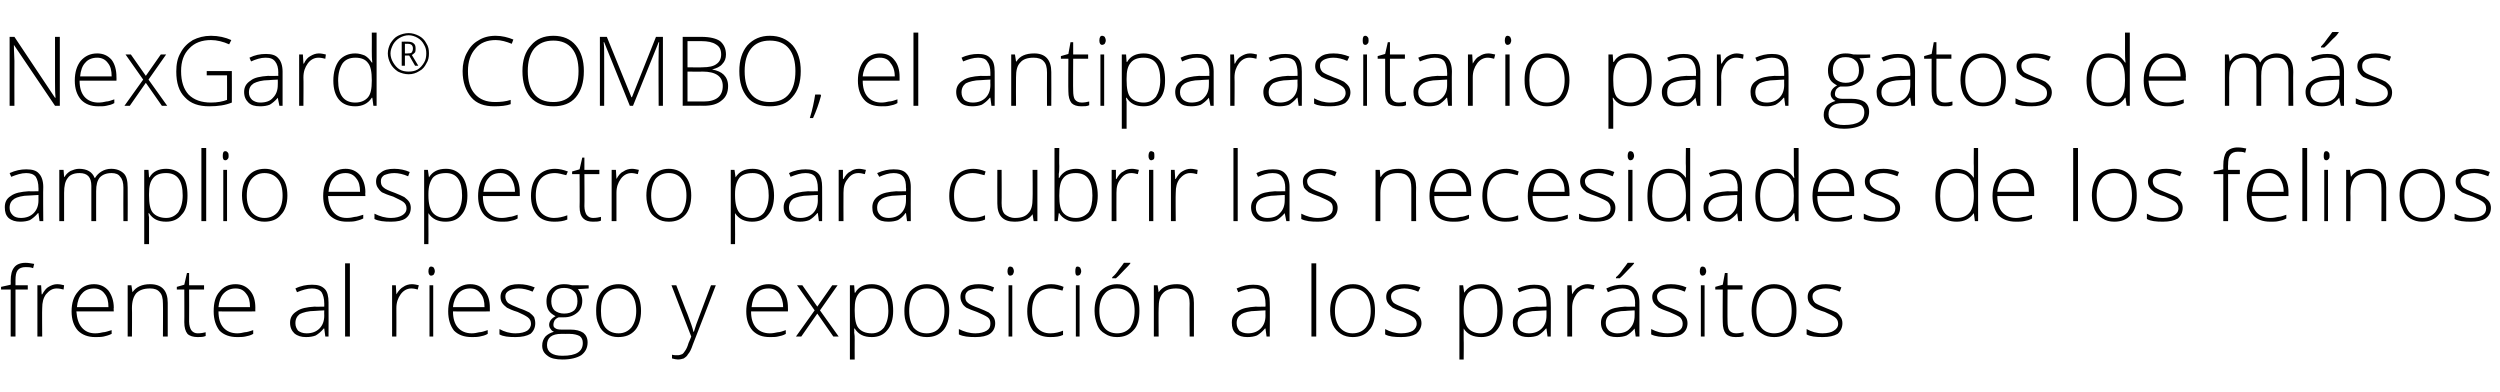
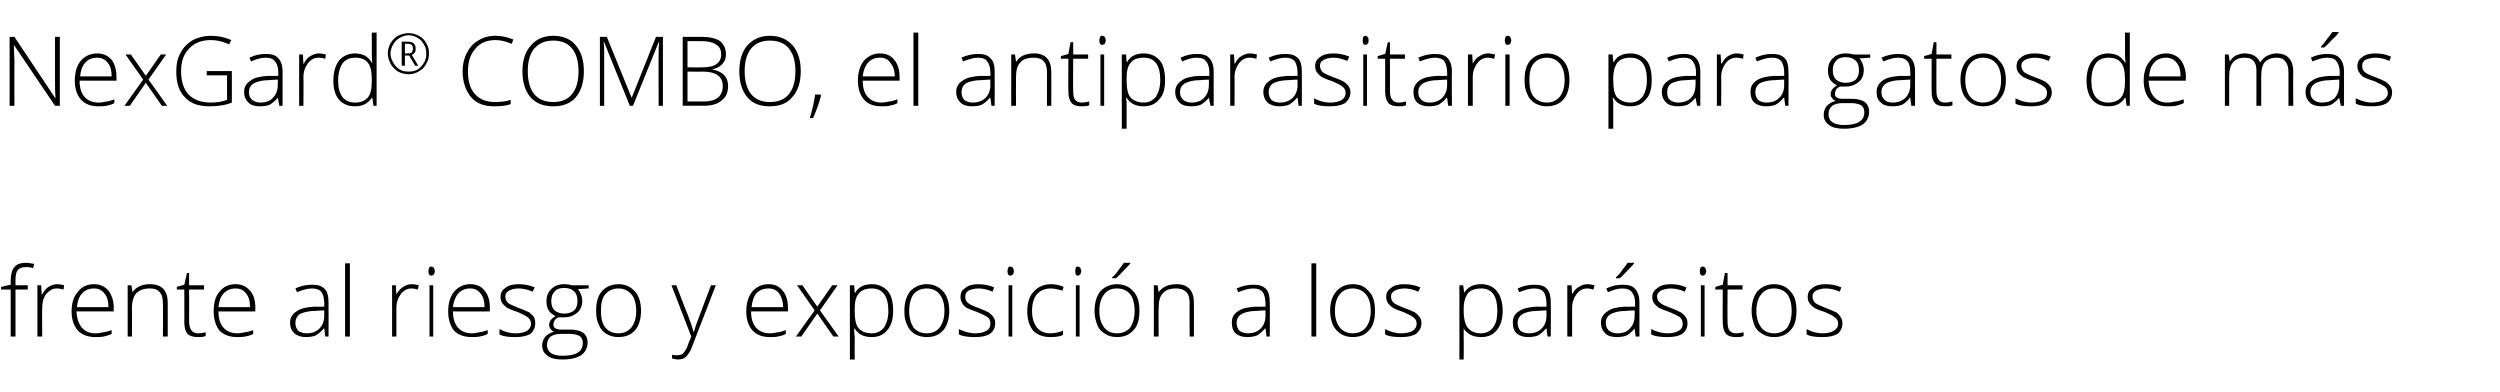
<svg xmlns="http://www.w3.org/2000/svg" version="1.1" width="468px" height="73.3px" viewBox="0 -6 468 73.3" style="top:-6px">
  <desc>NexGard COMBO, el antiparasitario para gatos de más amplio espectro para cubrir las necesidades de los felinos frent</desc>
  <defs />
  <g id="Polygon126743">
    <path d="M 0.2 48.2 L 0.2 47.7 L 2 47.3 C 2 47.3 2.03 46.6 2 46.6 C 2 45.4 2.2 44.6 2.7 44 C 3.1 43.5 3.8 43.2 4.8 43.2 C 5.3 43.2 5.8 43.3 6.4 43.4 C 6.4 43.4 6.2 44.2 6.2 44.2 C 5.7 44 5.2 44 4.8 44 C 4.1 44 3.6 44.2 3.3 44.6 C 3 45 2.9 45.6 2.9 46.5 C 2.89 46.53 2.9 47.4 2.9 47.4 L 5.2 47.4 L 5.2 48.2 L 2.9 48.2 L 2.9 57 L 2 57 L 2 48.2 L 0.2 48.2 Z M 7 57 L 7 47.4 L 7.7 47.4 L 7.8 49.1 C 7.8 49.1 7.88 49.13 7.9 49.1 C 8.3 48.4 8.7 47.9 9.1 47.7 C 9.6 47.4 10.1 47.2 10.7 47.2 C 11.2 47.2 11.6 47.3 12 47.4 C 12 47.4 11.9 48.2 11.9 48.2 C 11.5 48.1 11.1 48 10.6 48 C 9.8 48 9.2 48.4 8.6 49.1 C 8.1 49.8 7.9 50.6 7.9 51.7 C 7.86 51.69 7.9 57 7.9 57 L 7 57 Z M 13.4 52.3 C 13.4 50.7 13.8 49.5 14.6 48.6 C 15.3 47.7 16.3 47.2 17.6 47.2 C 18.7 47.2 19.6 47.6 20.3 48.4 C 20.9 49.2 21.3 50.3 21.3 51.6 C 21.25 51.61 21.3 52.3 21.3 52.3 C 21.3 52.3 14.34 52.31 14.3 52.3 C 14.4 53.6 14.7 54.6 15.3 55.3 C 15.9 56 16.7 56.4 17.8 56.4 C 18.4 56.4 18.9 56.3 19.3 56.2 C 19.7 56.2 20.2 56 20.9 55.8 C 20.9 55.8 20.9 56.5 20.9 56.5 C 20.3 56.8 19.8 56.9 19.4 57 C 18.9 57.1 18.4 57.1 17.8 57.1 C 16.5 57.1 15.4 56.7 14.6 55.9 C 13.8 55 13.4 53.8 13.4 52.3 Z M 14.4 51.5 C 14.4 51.5 20.3 51.5 20.3 51.5 C 20.3 50.4 20.1 49.6 19.6 49 C 19.1 48.3 18.4 48 17.6 48 C 16.7 48 15.9 48.3 15.4 48.9 C 14.8 49.5 14.5 50.4 14.4 51.5 Z M 23.9 57 L 23.9 47.4 L 24.6 47.4 L 24.8 48.7 C 24.8 48.7 24.83 48.73 24.8 48.7 C 25.5 47.7 26.6 47.2 28.1 47.2 C 30.3 47.2 31.4 48.4 31.4 50.7 C 31.4 50.72 31.4 57 31.4 57 L 30.5 57 C 30.5 57 30.54 50.78 30.5 50.8 C 30.5 49.8 30.3 49.1 29.9 48.7 C 29.5 48.2 28.9 48 28.1 48 C 26.9 48 26.1 48.3 25.5 48.9 C 25 49.5 24.7 50.4 24.7 51.7 C 24.74 51.7 24.7 57 24.7 57 L 23.9 57 Z M 33.1 48.2 L 33.1 47.7 L 34.5 47.3 L 35 45.1 L 35.4 45.1 L 35.4 47.4 L 38.2 47.4 L 38.2 48.2 L 35.4 48.2 C 35.4 48.2 35.43 54.21 35.4 54.2 C 35.4 54.9 35.6 55.5 35.8 55.8 C 36.1 56.2 36.5 56.4 37 56.4 C 37.6 56.4 38.1 56.3 38.5 56.2 C 38.5 56.2 38.5 56.9 38.5 56.9 C 38 57.1 37.6 57.1 37 57.1 C 36.2 57.1 35.5 56.9 35.1 56.5 C 34.7 56 34.5 55.3 34.5 54.3 C 34.53 54.34 34.5 48.2 34.5 48.2 L 33.1 48.2 Z M 40 52.3 C 40 50.7 40.3 49.5 41.1 48.6 C 41.8 47.7 42.8 47.2 44.1 47.2 C 45.2 47.2 46.1 47.6 46.8 48.4 C 47.5 49.2 47.8 50.3 47.8 51.6 C 47.78 51.61 47.8 52.3 47.8 52.3 C 47.8 52.3 40.87 52.31 40.9 52.3 C 40.9 53.6 41.2 54.6 41.8 55.3 C 42.4 56 43.3 56.4 44.4 56.4 C 44.9 56.4 45.4 56.3 45.8 56.2 C 46.2 56.2 46.8 56 47.4 55.8 C 47.4 55.8 47.4 56.5 47.4 56.5 C 46.9 56.8 46.4 56.9 45.9 57 C 45.4 57.1 44.9 57.1 44.4 57.1 C 43 57.1 41.9 56.7 41.1 55.9 C 40.4 55 40 53.8 40 52.3 Z M 40.9 51.5 C 40.9 51.5 46.8 51.5 46.8 51.5 C 46.8 50.4 46.6 49.6 46.1 49 C 45.6 48.3 45 48 44.1 48 C 43.2 48 42.5 48.3 41.9 48.9 C 41.3 49.5 41 50.4 40.9 51.5 Z M 54.3 54.4 C 54.3 53.5 54.7 52.8 55.5 52.3 C 56.3 51.7 57.4 51.5 58.9 51.4 C 58.88 51.44 60.7 51.4 60.7 51.4 C 60.7 51.4 60.71 50.76 60.7 50.8 C 60.7 49.9 60.5 49.2 60.2 48.7 C 59.8 48.2 59.2 48 58.4 48 C 57.5 48 56.6 48.3 55.6 48.7 C 55.6 48.7 55.3 48 55.3 48 C 56.3 47.5 57.4 47.3 58.4 47.3 C 59.5 47.3 60.2 47.5 60.8 48.1 C 61.3 48.6 61.5 49.5 61.5 50.6 C 61.53 50.62 61.5 57 61.5 57 L 60.9 57 L 60.7 55.5 C 60.7 55.5 60.6 55.46 60.6 55.5 C 60.1 56.1 59.6 56.5 59.1 56.8 C 58.6 57 58 57.1 57.3 57.1 C 56.4 57.1 55.7 56.9 55.1 56.4 C 54.6 55.9 54.3 55.3 54.3 54.4 Z M 55.3 54.5 C 55.3 55.1 55.5 55.5 55.8 55.9 C 56.2 56.2 56.7 56.4 57.4 56.4 C 58.4 56.4 59.2 56.1 59.8 55.5 C 60.4 54.9 60.7 54.1 60.7 53.1 C 60.67 53.05 60.7 52.1 60.7 52.1 C 60.7 52.1 59 52.18 59 52.2 C 57.7 52.2 56.7 52.5 56.1 52.8 C 55.6 53.2 55.3 53.7 55.3 54.5 Z M 64.6 57 L 64.6 43.3 L 65.5 43.3 L 65.5 57 L 64.6 57 Z M 73.4 57 L 73.4 47.4 L 74.1 47.4 L 74.2 49.1 C 74.2 49.1 74.24 49.13 74.2 49.1 C 74.6 48.4 75.1 47.9 75.5 47.7 C 75.9 47.4 76.5 47.2 77.1 47.2 C 77.5 47.2 78 47.3 78.4 47.4 C 78.4 47.4 78.2 48.2 78.2 48.2 C 77.9 48.1 77.4 48 77 48 C 76.2 48 75.5 48.4 75 49.1 C 74.5 49.8 74.2 50.6 74.2 51.7 C 74.22 51.69 74.2 57 74.2 57 L 73.4 57 Z M 80.7 45.6 C 80.4 45.6 80.2 45.3 80.2 44.8 C 80.2 44.2 80.4 43.9 80.7 43.9 C 80.9 43.9 81.1 44 81.2 44.1 C 81.3 44.3 81.4 44.5 81.4 44.8 C 81.4 45 81.3 45.2 81.2 45.4 C 81.1 45.5 80.9 45.6 80.7 45.6 C 80.7 45.6 80.7 45.6 80.7 45.6 Z M 80.4 57 L 80.4 47.4 L 81.1 47.4 L 81.1 57 L 80.4 57 Z M 83.9 52.3 C 83.9 50.7 84.3 49.5 85 48.6 C 85.8 47.7 86.8 47.2 88 47.2 C 89.2 47.2 90.1 47.6 90.7 48.4 C 91.4 49.2 91.7 50.3 91.7 51.6 C 91.69 51.61 91.7 52.3 91.7 52.3 C 91.7 52.3 84.78 52.31 84.8 52.3 C 84.8 53.6 85.1 54.6 85.7 55.3 C 86.3 56 87.2 56.4 88.3 56.4 C 88.8 56.4 89.3 56.3 89.7 56.2 C 90.1 56.2 90.7 56 91.3 55.8 C 91.3 55.8 91.3 56.5 91.3 56.5 C 90.8 56.8 90.3 56.9 89.8 57 C 89.3 57.1 88.8 57.1 88.3 57.1 C 86.9 57.1 85.8 56.7 85 55.9 C 84.3 55 83.9 53.8 83.9 52.3 Z M 84.8 51.5 C 84.8 51.5 90.7 51.5 90.7 51.5 C 90.7 50.4 90.5 49.6 90 49 C 89.5 48.3 88.9 48 88 48 C 87.1 48 86.4 48.3 85.8 48.9 C 85.3 49.5 84.9 50.4 84.8 51.5 Z M 96.5 57.1 C 95.2 57.1 94.2 57 93.5 56.6 C 93.5 56.6 93.5 55.6 93.5 55.6 C 94.4 56.1 95.4 56.4 96.5 56.4 C 97.5 56.4 98.2 56.2 98.7 55.9 C 99.1 55.6 99.4 55.2 99.4 54.6 C 99.4 54.1 99.2 53.7 98.8 53.4 C 98.4 53.1 97.8 52.8 96.9 52.4 C 95.9 52.1 95.3 51.8 94.9 51.6 C 94.5 51.3 94.2 51 94 50.7 C 93.8 50.4 93.7 50 93.7 49.6 C 93.7 48.8 94 48.3 94.6 47.9 C 95.2 47.4 96 47.2 97.1 47.2 C 98.2 47.2 99.1 47.4 100.1 47.8 C 100.1 47.8 99.7 48.6 99.7 48.6 C 98.8 48.2 97.9 48 97.1 48 C 96.3 48 95.7 48.2 95.3 48.4 C 94.8 48.7 94.6 49 94.6 49.5 C 94.6 50 94.8 50.4 95.1 50.7 C 95.5 51 96.2 51.3 97.2 51.7 C 98.1 52 98.7 52.3 99.1 52.5 C 99.5 52.8 99.8 53.1 100 53.4 C 100.1 53.7 100.2 54.1 100.2 54.5 C 100.2 55.3 99.9 56 99.3 56.5 C 98.6 56.9 97.7 57.1 96.5 57.1 C 96.5 57.1 96.5 57.1 96.5 57.1 Z M 101.5 58.7 C 101.5 58 101.7 57.5 102.1 57 C 102.5 56.6 103 56.3 103.7 56.1 C 103.4 56 103.2 55.8 103.1 55.6 C 102.9 55.4 102.8 55.1 102.8 54.8 C 102.8 54.2 103.2 53.6 104 53.2 C 103.5 52.9 103 52.6 102.7 52.1 C 102.4 51.6 102.3 51 102.3 50.4 C 102.3 49.4 102.6 48.7 103.2 48.1 C 103.8 47.5 104.6 47.2 105.6 47.2 C 106.3 47.2 106.7 47.3 107.1 47.4 C 107.09 47.42 110.2 47.4 110.2 47.4 L 110.2 48 C 110.2 48 108.19 48.15 108.2 48.1 C 108.7 48.8 109 49.5 109 50.3 C 109 51.2 108.7 52 108.1 52.5 C 107.4 53.1 106.6 53.4 105.6 53.4 C 105.1 53.4 104.8 53.4 104.6 53.4 C 104.3 53.5 104 53.7 103.8 54 C 103.7 54.2 103.6 54.5 103.6 54.8 C 103.6 55.1 103.7 55.3 103.9 55.4 C 104.1 55.6 104.5 55.7 105.1 55.7 C 105.1 55.7 106.8 55.7 106.8 55.7 C 107.8 55.7 108.6 55.9 109.2 56.3 C 109.7 56.7 110 57.3 110 58.1 C 110 59.1 109.6 59.9 108.8 60.5 C 108 61 106.8 61.3 105.3 61.3 C 104.1 61.3 103.1 61.1 102.5 60.6 C 101.8 60.1 101.5 59.5 101.5 58.7 Z M 105.1 56.5 C 103.3 56.5 102.4 57.2 102.4 58.6 C 102.4 59.9 103.4 60.6 105.3 60.6 C 107.9 60.6 109.1 59.8 109.1 58.2 C 109.1 57.6 108.9 57.2 108.5 56.9 C 108.1 56.7 107.5 56.5 106.6 56.5 C 106.62 56.52 105.1 56.5 105.1 56.5 C 105.1 56.5 105.05 56.52 105.1 56.5 Z M 103.2 50.4 C 103.2 51.1 103.4 51.7 103.8 52.1 C 104.3 52.5 104.9 52.7 105.6 52.7 C 106.4 52.7 107 52.5 107.5 52.1 C 107.9 51.7 108.1 51.1 108.1 50.4 C 108.1 49.5 107.9 48.9 107.4 48.5 C 107 48.1 106.4 47.9 105.6 47.9 C 104.8 47.9 104.2 48.1 103.8 48.6 C 103.4 49 103.2 49.6 103.2 50.4 Z M 111.6 52.2 C 111.6 50.6 111.9 49.4 112.7 48.5 C 113.4 47.7 114.5 47.2 115.8 47.2 C 117.1 47.2 118.1 47.7 118.9 48.6 C 119.6 49.4 120 50.6 120 52.2 C 120 53.7 119.6 55 118.9 55.8 C 118.1 56.7 117.1 57.1 115.7 57.1 C 114.9 57.1 114.2 56.9 113.5 56.5 C 112.9 56.1 112.4 55.6 112.1 54.8 C 111.7 54 111.6 53.2 111.6 52.2 Z M 112.5 52.2 C 112.5 53.5 112.7 54.5 113.3 55.3 C 113.9 56 114.7 56.4 115.8 56.4 C 116.8 56.4 117.6 56 118.2 55.3 C 118.8 54.5 119.1 53.5 119.1 52.2 C 119.1 50.9 118.8 49.8 118.2 49.1 C 117.6 48.4 116.8 48 115.8 48 C 114.7 48 113.9 48.4 113.3 49.1 C 112.7 49.8 112.5 50.9 112.5 52.2 Z M 125.7 47.4 L 126.6 47.4 C 126.6 47.4 128.65 52.78 128.7 52.8 C 129.3 54.4 129.7 55.5 129.8 56.1 C 129.8 56.1 129.9 56.1 129.9 56.1 C 130.1 55.4 130.5 54.2 131.1 52.7 C 131.08 52.73 133.1 47.4 133.1 47.4 L 134 47.4 C 134 47.4 129.72 58.52 129.7 58.5 C 129.4 59.4 129.1 60 128.8 60.3 C 128.6 60.7 128.3 60.9 128 61.1 C 127.7 61.2 127.3 61.3 126.9 61.3 C 126.6 61.3 126.2 61.2 125.8 61.1 C 125.8 61.1 125.8 60.4 125.8 60.4 C 126.1 60.5 126.5 60.5 126.9 60.5 C 127.2 60.5 127.4 60.4 127.7 60.3 C 127.9 60.2 128.1 59.9 128.3 59.6 C 128.5 59.3 128.7 58.9 128.9 58.2 C 129.2 57.6 129.3 57.2 129.4 57 C 129.39 56.98 125.7 47.4 125.7 47.4 Z M 139.7 52.3 C 139.7 50.7 140.1 49.5 140.8 48.6 C 141.6 47.7 142.6 47.2 143.9 47.2 C 145 47.2 145.9 47.6 146.5 48.4 C 147.2 49.2 147.5 50.3 147.5 51.6 C 147.52 51.61 147.5 52.3 147.5 52.3 C 147.5 52.3 140.62 52.31 140.6 52.3 C 140.6 53.6 140.9 54.6 141.5 55.3 C 142.1 56 143 56.4 144.1 56.4 C 144.7 56.4 145.1 56.3 145.6 56.2 C 146 56.2 146.5 56 147.1 55.8 C 147.1 55.8 147.1 56.5 147.1 56.5 C 146.6 56.8 146.1 56.9 145.6 57 C 145.2 57.1 144.7 57.1 144.1 57.1 C 142.7 57.1 141.7 56.7 140.9 55.9 C 140.1 55 139.7 53.8 139.7 52.3 Z M 140.7 51.5 C 140.7 51.5 146.6 51.5 146.6 51.5 C 146.6 50.4 146.3 49.6 145.9 49 C 145.4 48.3 144.7 48 143.9 48 C 142.9 48 142.2 48.3 141.6 48.9 C 141.1 49.5 140.8 50.4 140.7 51.5 Z M 149 57 L 152.5 52.1 L 149.2 47.4 L 150.2 47.4 L 153 51.4 L 155.8 47.4 L 156.8 47.4 L 153.5 52.1 L 157 57 L 156 57 L 153 52.7 L 150 57 L 149 57 Z M 159.1 61.3 L 159.1 47.4 L 159.9 47.4 L 160 48.8 C 160 48.8 160.07 48.78 160.1 48.8 C 160.7 47.7 161.8 47.2 163.2 47.2 C 164.5 47.2 165.5 47.7 166.2 48.5 C 166.9 49.3 167.2 50.6 167.2 52.2 C 167.2 53.8 166.8 55 166.1 55.8 C 165.4 56.7 164.4 57.1 163.2 57.1 C 161.7 57.1 160.7 56.6 160 55.5 C 159.98 55.48 159.9 55.5 159.9 55.5 C 159.9 55.5 159.94 56.22 159.9 56.2 C 160 56.7 160 57.1 160 57.6 C 159.98 57.65 160 61.3 160 61.3 L 159.1 61.3 Z M 160 52.2 C 160 53.7 160.2 54.8 160.7 55.4 C 161.2 56 162 56.4 163.2 56.4 C 164.2 56.4 164.9 56 165.5 55.3 C 166 54.5 166.3 53.5 166.3 52.2 C 166.3 49.4 165.2 48 163.2 48 C 162.1 48 161.3 48.3 160.8 48.9 C 160.2 49.6 160 50.5 160 51.9 C 160 51.9 160 52.2 160 52.2 Z M 169.3 52.2 C 169.3 50.6 169.7 49.4 170.4 48.5 C 171.2 47.7 172.2 47.2 173.5 47.2 C 174.8 47.2 175.8 47.7 176.6 48.6 C 177.3 49.4 177.7 50.6 177.7 52.2 C 177.7 53.7 177.3 55 176.6 55.8 C 175.8 56.7 174.8 57.1 173.5 57.1 C 172.6 57.1 171.9 56.9 171.2 56.5 C 170.6 56.1 170.1 55.6 169.8 54.8 C 169.4 54 169.3 53.2 169.3 52.2 Z M 170.2 52.2 C 170.2 53.5 170.5 54.5 171 55.3 C 171.6 56 172.4 56.4 173.5 56.4 C 174.5 56.4 175.4 56 175.9 55.3 C 176.5 54.5 176.8 53.5 176.8 52.2 C 176.8 50.9 176.5 49.8 175.9 49.1 C 175.4 48.4 174.5 48 173.5 48 C 172.4 48 171.6 48.4 171 49.1 C 170.5 49.8 170.2 50.9 170.2 52.2 Z M 182.6 57.1 C 181.3 57.1 180.3 57 179.5 56.6 C 179.5 56.6 179.5 55.6 179.5 55.6 C 180.5 56.1 181.5 56.4 182.6 56.4 C 183.5 56.4 184.2 56.2 184.7 55.9 C 185.2 55.6 185.4 55.2 185.4 54.6 C 185.4 54.1 185.3 53.7 184.9 53.4 C 184.5 53.1 183.8 52.8 182.9 52.4 C 182 52.1 181.3 51.8 180.9 51.6 C 180.5 51.3 180.2 51 180.1 50.7 C 179.9 50.4 179.8 50 179.8 49.6 C 179.8 48.8 180.1 48.3 180.7 47.9 C 181.3 47.4 182.1 47.2 183.2 47.2 C 184.2 47.2 185.2 47.4 186.1 47.8 C 186.1 47.8 185.8 48.6 185.8 48.6 C 184.9 48.2 184 48 183.2 48 C 182.4 48 181.8 48.2 181.3 48.4 C 180.9 48.7 180.7 49 180.7 49.5 C 180.7 50 180.8 50.4 181.2 50.7 C 181.5 51 182.2 51.3 183.3 51.7 C 184.1 52 184.7 52.3 185.1 52.5 C 185.5 52.8 185.8 53.1 186 53.4 C 186.2 53.7 186.3 54.1 186.3 54.5 C 186.3 55.3 186 56 185.3 56.5 C 184.7 56.9 183.8 57.1 182.6 57.1 C 182.6 57.1 182.6 57.1 182.6 57.1 Z M 189.1 45.6 C 188.8 45.6 188.6 45.3 188.6 44.8 C 188.6 44.2 188.8 43.9 189.1 43.9 C 189.3 43.9 189.5 44 189.6 44.1 C 189.7 44.3 189.8 44.5 189.8 44.8 C 189.8 45 189.7 45.2 189.6 45.4 C 189.5 45.5 189.3 45.6 189.1 45.6 C 189.1 45.6 189.1 45.6 189.1 45.6 Z M 188.8 57 L 188.8 47.4 L 189.5 47.4 L 189.5 57 L 188.8 57 Z M 192.3 52.3 C 192.3 50.7 192.7 49.4 193.5 48.6 C 194.3 47.7 195.4 47.2 196.8 47.2 C 197.6 47.2 198.4 47.4 199.1 47.7 C 199.1 47.7 198.9 48.4 198.9 48.4 C 198.1 48.2 197.4 48 196.7 48 C 195.6 48 194.7 48.4 194.1 49.1 C 193.5 49.8 193.2 50.9 193.2 52.2 C 193.2 53.5 193.5 54.5 194.1 55.3 C 194.7 56 195.5 56.4 196.6 56.4 C 197.5 56.4 198.3 56.2 199 55.9 C 199 55.9 199 56.7 199 56.7 C 198.4 57 197.6 57.1 196.6 57.1 C 195.3 57.1 194.2 56.7 193.4 55.9 C 192.7 55 192.3 53.8 192.3 52.3 Z M 201.7 45.6 C 201.4 45.6 201.3 45.3 201.3 44.8 C 201.3 44.2 201.4 43.9 201.7 43.9 C 201.9 43.9 202.1 44 202.2 44.1 C 202.3 44.3 202.4 44.5 202.4 44.8 C 202.4 45 202.3 45.2 202.2 45.4 C 202.1 45.5 201.9 45.6 201.7 45.6 C 201.7 45.6 201.7 45.6 201.7 45.6 Z M 201.4 57 L 201.4 47.4 L 202.1 47.4 L 202.1 57 L 201.4 57 Z M 204.9 52.2 C 204.9 50.6 205.3 49.4 206 48.5 C 206.8 47.7 207.8 47.2 209.1 47.2 C 210.4 47.2 211.5 47.7 212.2 48.6 C 213 49.4 213.3 50.6 213.3 52.2 C 213.3 53.7 213 55 212.2 55.8 C 211.4 56.7 210.4 57.1 209.1 57.1 C 208.2 57.1 207.5 56.9 206.9 56.5 C 206.2 56.1 205.7 55.6 205.4 54.8 C 205.1 54 204.9 53.2 204.9 52.2 Z M 205.8 52.2 C 205.8 53.5 206.1 54.5 206.7 55.3 C 207.2 56 208.1 56.4 209.1 56.4 C 210.2 56.4 211 56 211.6 55.3 C 212.1 54.5 212.4 53.5 212.4 52.2 C 212.4 50.9 212.1 49.8 211.6 49.1 C 211 48.4 210.2 48 209.1 48 C 208 48 207.2 48.4 206.7 49.1 C 206.1 49.8 205.8 50.9 205.8 52.2 Z M 208.2 46.1 C 208.2 46.1 208.24 45.92 208.2 45.9 C 208.7 45.5 209.1 45 209.5 44.4 C 209.9 43.9 210.2 43.5 210.4 43.2 C 210.37 43.18 211.6 43.2 211.6 43.2 C 211.6 43.2 211.61 43.33 211.6 43.3 C 211.4 43.6 211 44 210.5 44.5 C 210 45 209.5 45.6 208.9 46.1 C 208.85 46.07 208.2 46.1 208.2 46.1 Z M 216 57 L 216 47.4 L 216.7 47.4 L 216.9 48.7 C 216.9 48.7 216.95 48.73 216.9 48.7 C 217.6 47.7 218.7 47.2 220.3 47.2 C 222.4 47.2 223.5 48.4 223.5 50.7 C 223.52 50.72 223.5 57 223.5 57 L 222.7 57 C 222.7 57 222.66 50.78 222.7 50.8 C 222.7 49.8 222.5 49.1 222.1 48.7 C 221.6 48.2 221 48 220.2 48 C 219 48 218.2 48.3 217.7 48.9 C 217.1 49.5 216.9 50.4 216.9 51.7 C 216.86 51.7 216.9 57 216.9 57 L 216 57 Z M 230.6 54.4 C 230.6 53.5 230.9 52.8 231.7 52.3 C 232.5 51.7 233.6 51.5 235.1 51.4 C 235.1 51.44 236.9 51.4 236.9 51.4 C 236.9 51.4 236.92 50.76 236.9 50.8 C 236.9 49.9 236.7 49.2 236.4 48.7 C 236 48.2 235.4 48 234.6 48 C 233.7 48 232.8 48.3 231.8 48.7 C 231.8 48.7 231.5 48 231.5 48 C 232.6 47.5 233.6 47.3 234.6 47.3 C 235.7 47.3 236.4 47.5 237 48.1 C 237.5 48.6 237.7 49.5 237.7 50.6 C 237.74 50.62 237.7 57 237.7 57 L 237.1 57 L 236.9 55.5 C 236.9 55.5 236.81 55.46 236.8 55.5 C 236.3 56.1 235.8 56.5 235.3 56.8 C 234.8 57 234.2 57.1 233.5 57.1 C 232.6 57.1 231.9 56.9 231.3 56.4 C 230.8 55.9 230.6 55.3 230.6 54.4 Z M 231.5 54.5 C 231.5 55.1 231.7 55.5 232 55.9 C 232.4 56.2 232.9 56.4 233.6 56.4 C 234.6 56.4 235.4 56.1 236 55.5 C 236.6 54.9 236.9 54.1 236.9 53.1 C 236.88 53.05 236.9 52.1 236.9 52.1 C 236.9 52.1 235.22 52.18 235.2 52.2 C 233.9 52.2 232.9 52.5 232.4 52.8 C 231.8 53.2 231.5 53.7 231.5 54.5 Z M 245.5 57 L 245.5 43.3 L 246.4 43.3 L 246.4 57 L 245.5 57 Z M 249 52.2 C 249 50.6 249.4 49.4 250.2 48.5 C 250.9 47.7 251.9 47.2 253.3 47.2 C 254.6 47.2 255.6 47.7 256.3 48.6 C 257.1 49.4 257.4 50.6 257.4 52.2 C 257.4 53.7 257.1 55 256.3 55.8 C 255.6 56.7 254.5 57.1 253.2 57.1 C 252.4 57.1 251.6 56.9 251 56.5 C 250.4 56.1 249.9 55.6 249.5 54.8 C 249.2 54 249 53.2 249 52.2 Z M 249.9 52.2 C 249.9 53.5 250.2 54.5 250.8 55.3 C 251.4 56 252.2 56.4 253.2 56.4 C 254.3 56.4 255.1 56 255.7 55.3 C 256.3 54.5 256.6 53.5 256.6 52.2 C 256.6 50.9 256.3 49.8 255.7 49.1 C 255.1 48.4 254.3 48 253.2 48 C 252.2 48 251.3 48.4 250.8 49.1 C 250.2 49.8 249.9 50.9 249.9 52.2 Z M 262.3 57.1 C 261 57.1 260 57 259.3 56.6 C 259.3 56.6 259.3 55.6 259.3 55.6 C 260.2 56.1 261.2 56.4 262.3 56.4 C 263.3 56.4 264 56.2 264.5 55.9 C 264.9 55.6 265.2 55.2 265.2 54.6 C 265.2 54.1 265 53.7 264.6 53.4 C 264.2 53.1 263.6 52.8 262.7 52.4 C 261.7 52.1 261.1 51.8 260.7 51.6 C 260.3 51.3 260 51 259.8 50.7 C 259.6 50.4 259.5 50 259.5 49.6 C 259.5 48.8 259.8 48.3 260.4 47.9 C 261 47.4 261.8 47.2 262.9 47.2 C 264 47.2 264.9 47.4 265.9 47.8 C 265.9 47.8 265.5 48.6 265.5 48.6 C 264.6 48.2 263.7 48 262.9 48 C 262.2 48 261.5 48.2 261.1 48.4 C 260.6 48.7 260.4 49 260.4 49.5 C 260.4 50 260.6 50.4 260.9 50.7 C 261.3 51 262 51.3 263 51.7 C 263.9 52 264.5 52.3 264.9 52.5 C 265.3 52.8 265.6 53.1 265.8 53.4 C 266 53.7 266.1 54.1 266.1 54.5 C 266.1 55.3 265.7 56 265.1 56.5 C 264.4 56.9 263.5 57.1 262.3 57.1 C 262.3 57.1 262.3 57.1 262.3 57.1 Z M 273.2 61.3 L 273.2 47.4 L 273.9 47.4 L 274.1 48.8 C 274.1 48.8 274.13 48.78 274.1 48.8 C 274.8 47.7 275.8 47.2 277.3 47.2 C 278.6 47.2 279.6 47.7 280.2 48.5 C 280.9 49.3 281.3 50.6 281.3 52.2 C 281.3 53.8 280.9 55 280.2 55.8 C 279.5 56.7 278.5 57.1 277.3 57.1 C 275.8 57.1 274.7 56.6 274 55.5 C 274.04 55.48 274 55.5 274 55.5 C 274 55.5 274.01 56.22 274 56.2 C 274 56.7 274 57.1 274 57.6 C 274.04 57.65 274 61.3 274 61.3 L 273.2 61.3 Z M 274 52.2 C 274 53.7 274.3 54.8 274.8 55.4 C 275.3 56 276.1 56.4 277.2 56.4 C 278.2 56.4 279 56 279.5 55.3 C 280.1 54.5 280.3 53.5 280.3 52.2 C 280.3 49.4 279.3 48 277.3 48 C 276.2 48 275.3 48.3 274.8 48.9 C 274.3 49.6 274 50.5 274 51.9 C 274 51.9 274 52.2 274 52.2 Z M 283.2 54.4 C 283.2 53.5 283.5 52.8 284.3 52.3 C 285.1 51.7 286.2 51.5 287.7 51.4 C 287.7 51.44 289.5 51.4 289.5 51.4 C 289.5 51.4 289.52 50.76 289.5 50.8 C 289.5 49.9 289.3 49.2 289 48.7 C 288.6 48.2 288 48 287.2 48 C 286.3 48 285.4 48.3 284.4 48.7 C 284.4 48.7 284.1 48 284.1 48 C 285.2 47.5 286.2 47.3 287.2 47.3 C 288.3 47.3 289.1 47.5 289.6 48.1 C 290.1 48.6 290.3 49.5 290.3 50.6 C 290.35 50.62 290.3 57 290.3 57 L 289.7 57 L 289.5 55.5 C 289.5 55.5 289.42 55.46 289.4 55.5 C 288.9 56.1 288.4 56.5 287.9 56.8 C 287.4 57 286.8 57.1 286.1 57.1 C 285.2 57.1 284.5 56.9 283.9 56.4 C 283.4 55.9 283.2 55.3 283.2 54.4 Z M 284.1 54.5 C 284.1 55.1 284.3 55.5 284.6 55.9 C 285 56.2 285.5 56.4 286.2 56.4 C 287.2 56.4 288 56.1 288.6 55.5 C 289.2 54.9 289.5 54.1 289.5 53.1 C 289.49 53.05 289.5 52.1 289.5 52.1 C 289.5 52.1 287.82 52.18 287.8 52.2 C 286.5 52.2 285.5 52.5 285 52.8 C 284.4 53.2 284.1 53.7 284.1 54.5 Z M 293.4 57 L 293.4 47.4 L 294.2 47.4 L 294.3 49.1 C 294.3 49.1 294.31 49.13 294.3 49.1 C 294.7 48.4 295.1 47.9 295.6 47.7 C 296 47.4 296.6 47.2 297.2 47.2 C 297.6 47.2 298 47.3 298.5 47.4 C 298.5 47.4 298.3 48.2 298.3 48.2 C 297.9 48.1 297.5 48 297.1 48 C 296.3 48 295.6 48.4 295.1 49.1 C 294.6 49.8 294.3 50.6 294.3 51.7 C 294.29 51.69 294.3 57 294.3 57 L 293.4 57 Z M 299.7 54.4 C 299.7 53.5 300.1 52.8 300.9 52.3 C 301.6 51.7 302.8 51.5 304.2 51.4 C 304.24 51.44 306.1 51.4 306.1 51.4 C 306.1 51.4 306.06 50.76 306.1 50.8 C 306.1 49.9 305.9 49.2 305.5 48.7 C 305.1 48.2 304.5 48 303.7 48 C 302.8 48 301.9 48.3 301 48.7 C 301 48.7 300.7 48 300.7 48 C 301.7 47.5 302.7 47.3 303.8 47.3 C 304.8 47.3 305.6 47.5 306.1 48.1 C 306.6 48.6 306.9 49.5 306.9 50.6 C 306.89 50.62 306.9 57 306.9 57 L 306.2 57 L 306 55.5 C 306 55.5 305.96 55.46 306 55.5 C 305.5 56.1 305 56.5 304.5 56.8 C 304 57 303.4 57.1 302.7 57.1 C 301.7 57.1 301 56.9 300.5 56.4 C 300 55.9 299.7 55.3 299.7 54.4 Z M 300.6 54.5 C 300.6 55.1 300.8 55.5 301.2 55.9 C 301.6 56.2 302.1 56.4 302.7 56.4 C 303.8 56.4 304.6 56.1 305.1 55.5 C 305.7 54.9 306 54.1 306 53.1 C 306.03 53.05 306 52.1 306 52.1 C 306 52.1 304.36 52.18 304.4 52.2 C 303 52.2 302.1 52.5 301.5 52.8 C 300.9 53.2 300.6 53.7 300.6 54.5 Z M 302.5 46.1 C 302.5 46.1 302.55 45.92 302.5 45.9 C 303 45.5 303.4 45 303.8 44.4 C 304.2 43.9 304.5 43.5 304.7 43.2 C 304.67 43.18 305.9 43.2 305.9 43.2 C 305.9 43.2 305.91 43.33 305.9 43.3 C 305.7 43.6 305.3 44 304.8 44.5 C 304.3 45 303.8 45.6 303.2 46.1 C 303.16 46.07 302.5 46.1 302.5 46.1 Z M 312.2 57.1 C 310.9 57.1 309.9 57 309.1 56.6 C 309.1 56.6 309.1 55.6 309.1 55.6 C 310.1 56.1 311.1 56.4 312.2 56.4 C 313.1 56.4 313.8 56.2 314.3 55.9 C 314.8 55.6 315 55.2 315 54.6 C 315 54.1 314.8 53.7 314.5 53.4 C 314.1 53.1 313.4 52.8 312.5 52.4 C 311.6 52.1 310.9 51.8 310.5 51.6 C 310.1 51.3 309.8 51 309.6 50.7 C 309.4 50.4 309.3 50 309.3 49.6 C 309.3 48.8 309.7 48.3 310.3 47.9 C 310.9 47.4 311.7 47.2 312.8 47.2 C 313.8 47.2 314.8 47.4 315.7 47.8 C 315.7 47.8 315.4 48.6 315.4 48.6 C 314.5 48.2 313.6 48 312.8 48 C 312 48 311.4 48.2 310.9 48.4 C 310.5 48.7 310.2 49 310.2 49.5 C 310.2 50 310.4 50.4 310.8 50.7 C 311.1 51 311.8 51.3 312.9 51.7 C 313.7 52 314.3 52.3 314.7 52.5 C 315.1 52.8 315.4 53.1 315.6 53.4 C 315.8 53.7 315.9 54.1 315.9 54.5 C 315.9 55.3 315.6 56 314.9 56.5 C 314.3 56.9 313.4 57.1 312.2 57.1 C 312.2 57.1 312.2 57.1 312.2 57.1 Z M 318.7 45.6 C 318.4 45.6 318.2 45.3 318.2 44.8 C 318.2 44.2 318.4 43.9 318.7 43.9 C 318.9 43.9 319.1 44 319.2 44.1 C 319.3 44.3 319.4 44.5 319.4 44.8 C 319.4 45 319.3 45.2 319.2 45.4 C 319.1 45.5 318.9 45.6 318.7 45.6 C 318.7 45.6 318.7 45.6 318.7 45.6 Z M 318.4 57 L 318.4 47.4 L 319.1 47.4 L 319.1 57 L 318.4 57 Z M 321.1 48.2 L 321.1 47.7 L 322.5 47.3 L 322.9 45.1 L 323.4 45.1 L 323.4 47.4 L 326.2 47.4 L 326.2 48.2 L 323.4 48.2 C 323.4 48.2 323.36 54.21 323.4 54.2 C 323.4 54.9 323.5 55.5 323.7 55.8 C 324 56.2 324.4 56.4 325 56.4 C 325.5 56.4 326 56.3 326.4 56.2 C 326.4 56.2 326.4 56.9 326.4 56.9 C 326 57.1 325.5 57.1 324.9 57.1 C 324.1 57.1 323.5 56.9 323.1 56.5 C 322.7 56 322.5 55.3 322.5 54.3 C 322.46 54.34 322.5 48.2 322.5 48.2 L 321.1 48.2 Z M 327.9 52.2 C 327.9 50.6 328.3 49.4 329 48.5 C 329.8 47.7 330.8 47.2 332.1 47.2 C 333.4 47.2 334.5 47.7 335.2 48.6 C 336 49.4 336.3 50.6 336.3 52.2 C 336.3 53.7 336 55 335.2 55.8 C 334.4 56.7 333.4 57.1 332.1 57.1 C 331.2 57.1 330.5 56.9 329.9 56.5 C 329.2 56.1 328.7 55.6 328.4 54.8 C 328.1 54 327.9 53.2 327.9 52.2 Z M 328.8 52.2 C 328.8 53.5 329.1 54.5 329.7 55.3 C 330.2 56 331.1 56.4 332.1 56.4 C 333.2 56.4 334 56 334.6 55.3 C 335.1 54.5 335.4 53.5 335.4 52.2 C 335.4 50.9 335.1 49.8 334.6 49.1 C 334 48.4 333.2 48 332.1 48 C 331 48 330.2 48.4 329.7 49.1 C 329.1 49.8 328.8 50.9 328.8 52.2 Z M 341.2 57.1 C 339.9 57.1 338.9 57 338.2 56.6 C 338.2 56.6 338.2 55.6 338.2 55.6 C 339.1 56.1 340.1 56.4 341.2 56.4 C 342.1 56.4 342.9 56.2 343.3 55.9 C 343.8 55.6 344.1 55.2 344.1 54.6 C 344.1 54.1 343.9 53.7 343.5 53.4 C 343.1 53.1 342.5 52.8 341.6 52.4 C 340.6 52.1 339.9 51.8 339.6 51.6 C 339.2 51.3 338.9 51 338.7 50.7 C 338.5 50.4 338.4 50 338.4 49.6 C 338.4 48.8 338.7 48.3 339.3 47.9 C 339.9 47.4 340.7 47.2 341.8 47.2 C 342.8 47.2 343.8 47.4 344.7 47.8 C 344.7 47.8 344.4 48.6 344.4 48.6 C 343.5 48.2 342.6 48 341.8 48 C 341 48 340.4 48.2 340 48.4 C 339.5 48.7 339.3 49 339.3 49.5 C 339.3 50 339.5 50.4 339.8 50.7 C 340.2 51 340.9 51.3 341.9 51.7 C 342.7 52 343.4 52.3 343.8 52.5 C 344.2 52.8 344.4 53.1 344.6 53.4 C 344.8 53.7 344.9 54.1 344.9 54.5 C 344.9 55.3 344.6 56 344 56.5 C 343.3 56.9 342.4 57.1 341.2 57.1 C 341.2 57.1 341.2 57.1 341.2 57.1 Z " stroke="none" fill="#000" />
  </g>
  <g id="Polygon126742">
-     <path d="M 0.9 32.8 C 0.9 31.9 1.2 31.2 2 30.7 C 2.8 30.1 3.9 29.9 5.4 29.8 C 5.4 29.84 7.2 29.8 7.2 29.8 C 7.2 29.8 7.22 29.16 7.2 29.2 C 7.2 28.3 7 27.6 6.7 27.1 C 6.3 26.6 5.7 26.4 4.9 26.4 C 4 26.4 3.1 26.7 2.1 27.1 C 2.1 27.1 1.8 26.4 1.8 26.4 C 2.9 25.9 3.9 25.7 4.9 25.7 C 6 25.7 6.8 25.9 7.3 26.5 C 7.8 27 8.1 27.9 8.1 29 C 8.05 29.02 8.1 35.4 8.1 35.4 L 7.4 35.4 L 7.2 33.9 C 7.2 33.9 7.12 33.86 7.1 33.9 C 6.6 34.5 6.1 34.9 5.6 35.2 C 5.1 35.4 4.5 35.5 3.8 35.5 C 2.9 35.5 2.2 35.3 1.6 34.8 C 1.1 34.3 0.9 33.7 0.9 32.8 Z M 1.8 32.9 C 1.8 33.5 2 33.9 2.4 34.3 C 2.7 34.6 3.2 34.8 3.9 34.8 C 4.9 34.8 5.7 34.5 6.3 33.9 C 6.9 33.3 7.2 32.5 7.2 31.5 C 7.19 31.45 7.2 30.5 7.2 30.5 C 7.2 30.5 5.52 30.58 5.5 30.6 C 4.2 30.6 3.2 30.9 2.7 31.2 C 2.1 31.6 1.8 32.1 1.8 32.9 Z M 11.1 35.4 L 11.1 25.8 L 11.9 25.8 L 12 27.1 C 12 27.1 12.09 27.13 12.1 27.1 C 12.3 26.7 12.7 26.3 13.2 26 C 13.7 25.8 14.2 25.6 14.8 25.6 C 16.3 25.6 17.3 26.2 17.7 27.3 C 17.7 27.3 17.8 27.3 17.8 27.3 C 18.1 26.8 18.5 26.4 19 26.1 C 19.5 25.8 20.1 25.6 20.8 25.6 C 21.8 25.6 22.6 25.9 23.2 26.5 C 23.7 27 23.9 27.9 23.9 29.1 C 23.93 29.12 23.9 35.4 23.9 35.4 L 23.1 35.4 C 23.1 35.4 23.07 29.11 23.1 29.1 C 23.1 28.2 22.9 27.5 22.5 27.1 C 22.2 26.6 21.6 26.4 20.9 26.4 C 19.9 26.4 19.2 26.7 18.7 27.2 C 18.2 27.8 18 28.6 18 29.8 C 17.99 29.77 18 35.4 18 35.4 L 17.1 35.4 C 17.1 35.4 17.09 28.84 17.1 28.8 C 17.1 27.2 16.4 26.4 14.9 26.4 C 13.9 26.4 13.1 26.7 12.7 27.3 C 12.2 27.9 12 28.8 12 30.1 C 12 30.1 12 35.4 12 35.4 L 11.1 35.4 Z M 27 39.7 L 27 25.8 L 27.8 25.8 L 27.9 27.2 C 27.9 27.2 27.98 27.18 28 27.2 C 28.6 26.1 29.7 25.6 31.1 25.6 C 32.4 25.6 33.4 26.1 34.1 26.9 C 34.8 27.7 35.1 29 35.1 30.6 C 35.1 32.2 34.8 33.4 34 34.2 C 33.3 35.1 32.3 35.5 31.1 35.5 C 29.6 35.5 28.6 35 27.9 33.9 C 27.89 33.88 27.8 33.9 27.8 33.9 C 27.8 33.9 27.85 34.62 27.9 34.6 C 27.9 35.1 27.9 35.5 27.9 36 C 27.89 36.05 27.9 39.7 27.9 39.7 L 27 39.7 Z M 27.9 30.6 C 27.9 32.1 28.1 33.2 28.6 33.8 C 29.1 34.4 30 34.8 31.1 34.8 C 32.1 34.8 32.8 34.4 33.4 33.7 C 33.9 32.9 34.2 31.9 34.2 30.6 C 34.2 27.8 33.2 26.4 31.1 26.4 C 30 26.4 29.2 26.7 28.7 27.3 C 28.1 28 27.9 28.9 27.9 30.3 C 27.9 30.3 27.9 30.6 27.9 30.6 Z M 37.7 35.4 L 37.7 21.7 L 38.6 21.7 L 38.6 35.4 L 37.7 35.4 Z M 42.2 24 C 41.8 24 41.7 23.7 41.7 23.2 C 41.7 22.6 41.8 22.3 42.2 22.3 C 42.4 22.3 42.5 22.4 42.6 22.5 C 42.8 22.7 42.8 22.9 42.8 23.2 C 42.8 23.4 42.8 23.6 42.6 23.8 C 42.5 23.9 42.4 24 42.2 24 C 42.2 24 42.2 24 42.2 24 Z M 41.8 35.4 L 41.8 25.8 L 42.5 25.8 L 42.5 35.4 L 41.8 35.4 Z M 45.3 30.6 C 45.3 29 45.7 27.8 46.5 26.9 C 47.2 26.1 48.2 25.6 49.6 25.6 C 50.9 25.6 51.9 26.1 52.6 27 C 53.4 27.8 53.8 29 53.8 30.6 C 53.8 32.1 53.4 33.4 52.6 34.2 C 51.9 35.1 50.8 35.5 49.5 35.5 C 48.7 35.5 47.9 35.3 47.3 34.9 C 46.7 34.5 46.2 34 45.8 33.2 C 45.5 32.4 45.3 31.6 45.3 30.6 Z M 46.2 30.6 C 46.2 31.9 46.5 32.9 47.1 33.7 C 47.7 34.4 48.5 34.8 49.5 34.8 C 50.6 34.8 51.4 34.4 52 33.7 C 52.6 32.9 52.9 31.9 52.9 30.6 C 52.9 29.3 52.6 28.2 52 27.5 C 51.4 26.8 50.6 26.4 49.5 26.4 C 48.5 26.4 47.7 26.8 47.1 27.5 C 46.5 28.2 46.2 29.3 46.2 30.6 Z M 60.5 30.7 C 60.5 29.1 60.9 27.9 61.7 27 C 62.4 26.1 63.4 25.6 64.7 25.6 C 65.8 25.6 66.7 26 67.4 26.8 C 68 27.6 68.4 28.7 68.4 30 C 68.35 30.01 68.4 30.7 68.4 30.7 C 68.4 30.7 61.44 30.71 61.4 30.7 C 61.5 32 61.8 33 62.4 33.7 C 63 34.4 63.8 34.8 64.9 34.8 C 65.5 34.8 66 34.7 66.4 34.6 C 66.8 34.6 67.3 34.4 68 34.2 C 68 34.2 68 34.9 68 34.9 C 67.4 35.2 66.9 35.3 66.5 35.4 C 66 35.5 65.5 35.5 64.9 35.5 C 63.6 35.5 62.5 35.1 61.7 34.3 C 60.9 33.4 60.5 32.2 60.5 30.7 Z M 61.5 29.9 C 61.5 29.9 67.4 29.9 67.4 29.9 C 67.4 28.8 67.2 28 66.7 27.4 C 66.2 26.7 65.5 26.4 64.7 26.4 C 63.8 26.4 63 26.7 62.5 27.3 C 61.9 27.9 61.6 28.8 61.5 29.9 Z M 73.2 35.5 C 71.9 35.5 70.9 35.4 70.1 35 C 70.1 35 70.1 34 70.1 34 C 71.1 34.5 72.1 34.8 73.2 34.8 C 74.1 34.8 74.8 34.6 75.3 34.3 C 75.8 34 76.1 33.6 76.1 33 C 76.1 32.5 75.9 32.1 75.5 31.8 C 75.1 31.5 74.4 31.2 73.6 30.8 C 72.6 30.5 71.9 30.2 71.5 30 C 71.1 29.7 70.9 29.4 70.7 29.1 C 70.5 28.8 70.4 28.4 70.4 28 C 70.4 27.2 70.7 26.7 71.3 26.3 C 71.9 25.8 72.7 25.6 73.8 25.6 C 74.8 25.6 75.8 25.8 76.7 26.2 C 76.7 26.2 76.4 27 76.4 27 C 75.5 26.6 74.6 26.4 73.8 26.4 C 73 26.4 72.4 26.6 71.9 26.8 C 71.5 27.1 71.3 27.4 71.3 27.9 C 71.3 28.4 71.4 28.8 71.8 29.1 C 72.1 29.4 72.8 29.7 73.9 30.1 C 74.7 30.4 75.3 30.7 75.7 30.9 C 76.1 31.2 76.4 31.5 76.6 31.8 C 76.8 32.1 76.9 32.5 76.9 32.9 C 76.9 33.7 76.6 34.4 75.9 34.9 C 75.3 35.3 74.4 35.5 73.2 35.5 C 73.2 35.5 73.2 35.5 73.2 35.5 Z M 79.4 39.7 L 79.4 25.8 L 80.1 25.8 L 80.3 27.2 C 80.3 27.2 80.31 27.18 80.3 27.2 C 81 26.1 82 25.6 83.5 25.6 C 84.8 25.6 85.7 26.1 86.4 26.9 C 87.1 27.7 87.5 29 87.5 30.6 C 87.5 32.2 87.1 33.4 86.4 34.2 C 85.7 35.1 84.7 35.5 83.4 35.5 C 82 35.5 80.9 35 80.2 33.9 C 80.23 33.88 80.2 33.9 80.2 33.9 C 80.2 33.9 80.19 34.62 80.2 34.6 C 80.2 35.1 80.2 35.5 80.2 36 C 80.23 36.05 80.2 39.7 80.2 39.7 L 79.4 39.7 Z M 80.2 30.6 C 80.2 32.1 80.5 33.2 81 33.8 C 81.5 34.4 82.3 34.8 83.4 34.8 C 84.4 34.8 85.2 34.4 85.7 33.7 C 86.2 32.9 86.5 31.9 86.5 30.6 C 86.5 27.8 85.5 26.4 83.5 26.4 C 82.4 26.4 81.5 26.7 81 27.3 C 80.5 28 80.2 28.9 80.2 30.3 C 80.2 30.3 80.2 30.6 80.2 30.6 Z M 89.5 30.7 C 89.5 29.1 89.9 27.9 90.6 27 C 91.4 26.1 92.4 25.6 93.7 25.6 C 94.8 25.6 95.7 26 96.3 26.8 C 97 27.6 97.3 28.7 97.3 30 C 97.33 30.01 97.3 30.7 97.3 30.7 C 97.3 30.7 90.42 30.71 90.4 30.7 C 90.4 32 90.7 33 91.3 33.7 C 91.9 34.4 92.8 34.8 93.9 34.8 C 94.5 34.8 95 34.7 95.4 34.6 C 95.8 34.6 96.3 34.4 96.9 34.2 C 96.9 34.2 96.9 34.9 96.9 34.9 C 96.4 35.2 95.9 35.3 95.4 35.4 C 95 35.5 94.5 35.5 93.9 35.5 C 92.5 35.5 91.5 35.1 90.7 34.3 C 89.9 33.4 89.5 32.2 89.5 30.7 Z M 90.5 29.9 C 90.5 29.9 96.4 29.9 96.4 29.9 C 96.4 28.8 96.1 28 95.7 27.4 C 95.2 26.7 94.5 26.4 93.7 26.4 C 92.7 26.4 92 26.7 91.5 27.3 C 90.9 27.9 90.6 28.8 90.5 29.9 Z M 99.4 30.7 C 99.4 29.1 99.8 27.8 100.6 27 C 101.4 26.1 102.5 25.6 103.9 25.6 C 104.7 25.6 105.5 25.8 106.3 26.1 C 106.3 26.1 106 26.8 106 26.8 C 105.2 26.6 104.5 26.4 103.9 26.4 C 102.7 26.4 101.8 26.8 101.2 27.5 C 100.6 28.2 100.3 29.3 100.3 30.6 C 100.3 31.9 100.6 32.9 101.2 33.7 C 101.8 34.4 102.7 34.8 103.7 34.8 C 104.6 34.8 105.4 34.6 106.2 34.3 C 106.2 34.3 106.2 35.1 106.2 35.1 C 105.5 35.4 104.7 35.5 103.8 35.5 C 102.4 35.5 101.3 35.1 100.6 34.3 C 99.8 33.4 99.4 32.2 99.4 30.7 Z M 107.1 26.6 L 107.1 26.1 L 108.5 25.7 L 109 23.5 L 109.4 23.5 L 109.4 25.8 L 112.2 25.8 L 112.2 26.6 L 109.4 26.6 C 109.4 26.6 109.44 32.61 109.4 32.6 C 109.4 33.3 109.6 33.9 109.8 34.2 C 110.1 34.6 110.5 34.8 111 34.8 C 111.6 34.8 112.1 34.7 112.5 34.6 C 112.5 34.6 112.5 35.3 112.5 35.3 C 112.1 35.5 111.6 35.5 111 35.5 C 110.2 35.5 109.6 35.3 109.2 34.9 C 108.7 34.4 108.5 33.7 108.5 32.7 C 108.54 32.74 108.5 26.6 108.5 26.6 L 107.1 26.6 Z M 114.5 35.4 L 114.5 25.8 L 115.3 25.8 L 115.4 27.5 C 115.4 27.5 115.42 27.53 115.4 27.5 C 115.8 26.8 116.2 26.3 116.7 26.1 C 117.1 25.8 117.7 25.6 118.3 25.6 C 118.7 25.6 119.1 25.7 119.6 25.8 C 119.6 25.8 119.4 26.6 119.4 26.6 C 119 26.5 118.6 26.4 118.2 26.4 C 117.4 26.4 116.7 26.8 116.2 27.5 C 115.7 28.2 115.4 29 115.4 30.1 C 115.4 30.09 115.4 35.4 115.4 35.4 L 114.5 35.4 Z M 121 30.6 C 121 29 121.4 27.8 122.1 26.9 C 122.9 26.1 123.9 25.6 125.2 25.6 C 126.5 25.6 127.6 26.1 128.3 27 C 129 27.8 129.4 29 129.4 30.6 C 129.4 32.1 129 33.4 128.3 34.2 C 127.5 35.1 126.5 35.5 125.2 35.5 C 124.3 35.5 123.6 35.3 123 34.9 C 122.3 34.5 121.8 34 121.5 33.2 C 121.2 32.4 121 31.6 121 30.6 Z M 121.9 30.6 C 121.9 31.9 122.2 32.9 122.8 33.7 C 123.3 34.4 124.1 34.8 125.2 34.8 C 126.3 34.8 127.1 34.4 127.7 33.7 C 128.2 32.9 128.5 31.9 128.5 30.6 C 128.5 29.3 128.2 28.2 127.6 27.5 C 127.1 26.8 126.2 26.4 125.2 26.4 C 124.1 26.4 123.3 26.8 122.7 27.5 C 122.2 28.2 121.9 29.3 121.9 30.6 Z M 136.8 39.7 L 136.8 25.8 L 137.5 25.8 L 137.7 27.2 C 137.7 27.2 137.72 27.18 137.7 27.2 C 138.4 26.1 139.4 25.6 140.9 25.6 C 142.2 25.6 143.2 26.1 143.8 26.9 C 144.5 27.7 144.9 29 144.9 30.6 C 144.9 32.2 144.5 33.4 143.8 34.2 C 143.1 35.1 142.1 35.5 140.8 35.5 C 139.4 35.5 138.3 35 137.6 33.9 C 137.63 33.88 137.6 33.9 137.6 33.9 C 137.6 33.9 137.59 34.62 137.6 34.6 C 137.6 35.1 137.6 35.5 137.6 36 C 137.63 36.05 137.6 39.7 137.6 39.7 L 136.8 39.7 Z M 137.6 30.6 C 137.6 32.1 137.9 33.2 138.4 33.8 C 138.9 34.4 139.7 34.8 140.8 34.8 C 141.8 34.8 142.6 34.4 143.1 33.7 C 143.6 32.9 143.9 31.9 143.9 30.6 C 143.9 27.8 142.9 26.4 140.9 26.4 C 139.8 26.4 138.9 26.7 138.4 27.3 C 137.9 28 137.6 28.9 137.6 30.3 C 137.6 30.3 137.6 30.6 137.6 30.6 Z M 146.7 32.8 C 146.7 31.9 147.1 31.2 147.9 30.7 C 148.7 30.1 149.8 29.9 151.3 29.8 C 151.28 29.84 153.1 29.8 153.1 29.8 C 153.1 29.8 153.11 29.16 153.1 29.2 C 153.1 28.3 152.9 27.6 152.6 27.1 C 152.2 26.6 151.6 26.4 150.8 26.4 C 149.9 26.4 149 26.7 148 27.1 C 148 27.1 147.7 26.4 147.7 26.4 C 148.7 25.9 149.8 25.7 150.8 25.7 C 151.9 25.7 152.6 25.9 153.2 26.5 C 153.7 27 153.9 27.9 153.9 29 C 153.93 29.02 153.9 35.4 153.9 35.4 L 153.3 35.4 L 153.1 33.9 C 153.1 33.9 153 33.86 153 33.9 C 152.5 34.5 152 34.9 151.5 35.2 C 151 35.4 150.4 35.5 149.7 35.5 C 148.8 35.5 148.1 35.3 147.5 34.8 C 147 34.3 146.7 33.7 146.7 32.8 Z M 147.7 32.9 C 147.7 33.5 147.9 33.9 148.2 34.3 C 148.6 34.6 149.1 34.8 149.8 34.8 C 150.8 34.8 151.6 34.5 152.2 33.9 C 152.8 33.3 153.1 32.5 153.1 31.5 C 153.07 31.45 153.1 30.5 153.1 30.5 C 153.1 30.5 151.4 30.58 151.4 30.6 C 150.1 30.6 149.1 30.9 148.5 31.2 C 148 31.6 147.7 32.1 147.7 32.9 Z M 157 35.4 L 157 25.8 L 157.8 25.8 L 157.8 27.5 C 157.8 27.5 157.9 27.53 157.9 27.5 C 158.3 26.8 158.7 26.3 159.2 26.1 C 159.6 25.8 160.1 25.6 160.8 25.6 C 161.2 25.6 161.6 25.7 162.1 25.8 C 162.1 25.8 161.9 26.6 161.9 26.6 C 161.5 26.5 161.1 26.4 160.7 26.4 C 159.8 26.4 159.2 26.8 158.7 27.5 C 158.1 28.2 157.9 29 157.9 30.1 C 157.88 30.09 157.9 35.4 157.9 35.4 L 157 35.4 Z M 163.3 32.8 C 163.3 31.9 163.7 31.2 164.4 30.7 C 165.2 30.1 166.4 29.9 167.8 29.8 C 167.82 29.84 169.6 29.8 169.6 29.8 C 169.6 29.8 169.65 29.16 169.6 29.2 C 169.6 28.3 169.5 27.6 169.1 27.1 C 168.7 26.6 168.1 26.4 167.3 26.4 C 166.4 26.4 165.5 26.7 164.6 27.1 C 164.6 27.1 164.2 26.4 164.2 26.4 C 165.3 25.9 166.3 25.7 167.3 25.7 C 168.4 25.7 169.2 25.9 169.7 26.5 C 170.2 27 170.5 27.9 170.5 29 C 170.47 29.02 170.5 35.4 170.5 35.4 L 169.8 35.4 L 169.6 33.9 C 169.6 33.9 169.54 33.86 169.5 33.9 C 169.1 34.5 168.6 34.9 168.1 35.2 C 167.6 35.4 167 35.5 166.3 35.5 C 165.3 35.5 164.6 35.3 164.1 34.8 C 163.5 34.3 163.3 33.7 163.3 32.8 Z M 164.2 32.9 C 164.2 33.5 164.4 33.9 164.8 34.3 C 165.1 34.6 165.7 34.8 166.3 34.8 C 167.3 34.8 168.1 34.5 168.7 33.9 C 169.3 33.3 169.6 32.5 169.6 31.5 C 169.61 31.45 169.6 30.5 169.6 30.5 C 169.6 30.5 167.94 30.58 167.9 30.6 C 166.6 30.6 165.6 30.9 165.1 31.2 C 164.5 31.6 164.2 32.1 164.2 32.9 Z M 177.7 30.7 C 177.7 29.1 178.1 27.8 178.9 27 C 179.7 26.1 180.8 25.6 182.2 25.6 C 183 25.6 183.8 25.8 184.5 26.1 C 184.5 26.1 184.3 26.8 184.3 26.8 C 183.5 26.6 182.8 26.4 182.1 26.4 C 181 26.4 180.1 26.8 179.5 27.5 C 178.9 28.2 178.6 29.3 178.6 30.6 C 178.6 31.9 178.9 32.9 179.5 33.7 C 180.1 34.4 180.9 34.8 182 34.8 C 182.9 34.8 183.7 34.6 184.4 34.3 C 184.4 34.3 184.4 35.1 184.4 35.1 C 183.8 35.4 183 35.5 182 35.5 C 180.7 35.5 179.6 35.1 178.8 34.3 C 178.1 33.4 177.7 32.2 177.7 30.7 Z M 189.9 35.5 C 187.8 35.5 186.7 34.4 186.7 32.1 C 186.68 32.06 186.7 25.8 186.7 25.8 L 187.5 25.8 C 187.5 25.8 187.54 32.01 187.5 32 C 187.5 33 187.7 33.7 188.1 34.1 C 188.6 34.5 189.2 34.8 190 34.8 C 191.2 34.8 192 34.5 192.5 33.9 C 193.1 33.3 193.3 32.4 193.3 31.1 C 193.34 31.09 193.3 25.8 193.3 25.8 L 194.2 25.8 L 194.2 35.4 L 193.5 35.4 L 193.3 34.1 C 193.3 34.1 193.25 34.05 193.3 34.1 C 192.6 35.1 191.5 35.5 189.9 35.5 C 189.9 35.5 189.9 35.5 189.9 35.5 Z M 197.4 35.4 L 197.4 21.7 L 198.3 21.7 C 198.3 21.7 198.26 25.13 198.3 25.1 C 198.3 25.6 198.3 26.1 198.2 26.6 C 198.23 26.56 198.2 27.3 198.2 27.3 C 198.2 27.3 198.26 27.3 198.3 27.3 C 198.6 26.7 199.1 26.3 199.6 26 C 200.1 25.8 200.7 25.6 201.4 25.6 C 202.8 25.6 203.8 26.1 204.5 26.9 C 205.1 27.7 205.5 29 205.5 30.6 C 205.5 32.2 205.1 33.4 204.4 34.3 C 203.7 35.1 202.7 35.5 201.4 35.5 C 200.7 35.5 200.1 35.4 199.6 35.1 C 199 34.8 198.6 34.4 198.3 33.9 C 198.26 33.92 198.2 33.9 198.2 33.9 L 198 35.4 L 197.4 35.4 Z M 198.3 30.7 C 198.3 32.2 198.5 33.2 199 33.8 C 199.5 34.4 200.3 34.8 201.4 34.8 C 202.4 34.8 203.2 34.4 203.8 33.7 C 204.3 32.9 204.5 31.9 204.5 30.6 C 204.5 27.8 203.5 26.4 201.4 26.4 C 200.3 26.4 199.5 26.7 199 27.4 C 198.5 28 198.3 29.1 198.3 30.6 C 198.3 30.6 198.3 30.7 198.3 30.7 Z M 208.1 35.4 L 208.1 25.8 L 208.9 25.8 L 208.9 27.5 C 208.9 27.5 209 27.53 209 27.5 C 209.4 26.8 209.8 26.3 210.3 26.1 C 210.7 25.8 211.2 25.6 211.9 25.6 C 212.3 25.6 212.7 25.7 213.2 25.8 C 213.2 25.8 213 26.6 213 26.6 C 212.6 26.5 212.2 26.4 211.8 26.4 C 210.9 26.4 210.3 26.8 209.8 27.5 C 209.2 28.2 209 29 209 30.1 C 208.98 30.09 209 35.4 209 35.4 L 208.1 35.4 Z M 215.5 24 C 215.2 24 215 23.7 215 23.2 C 215 22.6 215.2 22.3 215.5 22.3 C 215.7 22.3 215.8 22.4 216 22.5 C 216.1 22.7 216.1 22.9 216.1 23.2 C 216.1 23.4 216.1 23.6 216 23.8 C 215.8 23.9 215.7 24 215.5 24 C 215.5 24 215.5 24 215.5 24 Z M 215.1 35.4 L 215.1 25.8 L 215.9 25.8 L 215.9 35.4 L 215.1 35.4 Z M 219.2 35.4 L 219.2 25.8 L 219.9 25.8 L 220 27.5 C 220 27.5 220.07 27.53 220.1 27.5 C 220.5 26.8 220.9 26.3 221.3 26.1 C 221.8 25.8 222.3 25.6 222.9 25.6 C 223.3 25.6 223.8 25.7 224.2 25.8 C 224.2 25.8 224.1 26.6 224.1 26.6 C 223.7 26.5 223.3 26.4 222.8 26.4 C 222 26.4 221.4 26.8 220.8 27.5 C 220.3 28.2 220.1 29 220.1 30.1 C 220.05 30.09 220.1 35.4 220.1 35.4 L 219.2 35.4 Z M 230.9 35.4 L 230.9 21.7 L 231.7 21.7 L 231.7 35.4 L 230.9 35.4 Z M 234.2 32.8 C 234.2 31.9 234.6 31.2 235.4 30.7 C 236.1 30.1 237.3 29.9 238.7 29.8 C 238.74 29.84 240.6 29.8 240.6 29.8 C 240.6 29.8 240.57 29.16 240.6 29.2 C 240.6 28.3 240.4 27.6 240 27.1 C 239.6 26.6 239.1 26.4 238.2 26.4 C 237.3 26.4 236.4 26.7 235.5 27.1 C 235.5 27.1 235.2 26.4 235.2 26.4 C 236.2 25.9 237.2 25.7 238.3 25.7 C 239.3 25.7 240.1 25.9 240.6 26.5 C 241.1 27 241.4 27.9 241.4 29 C 241.39 29.02 241.4 35.4 241.4 35.4 L 240.8 35.4 L 240.5 33.9 C 240.5 33.9 240.46 33.86 240.5 33.9 C 240 34.5 239.5 34.9 239 35.2 C 238.5 35.4 237.9 35.5 237.2 35.5 C 236.2 35.5 235.5 35.3 235 34.8 C 234.5 34.3 234.2 33.7 234.2 32.8 Z M 235.1 32.9 C 235.1 33.5 235.3 33.9 235.7 34.3 C 236.1 34.6 236.6 34.8 237.2 34.8 C 238.3 34.8 239.1 34.5 239.6 33.9 C 240.2 33.3 240.5 32.5 240.5 31.5 C 240.53 31.45 240.5 30.5 240.5 30.5 C 240.5 30.5 238.86 30.58 238.9 30.6 C 237.5 30.6 236.6 30.9 236 31.2 C 235.4 31.6 235.1 32.1 235.1 32.9 Z M 246.7 35.5 C 245.4 35.5 244.4 35.4 243.6 35 C 243.6 35 243.6 34 243.6 34 C 244.6 34.5 245.6 34.8 246.7 34.8 C 247.6 34.8 248.3 34.6 248.8 34.3 C 249.3 34 249.5 33.6 249.5 33 C 249.5 32.5 249.4 32.1 249 31.8 C 248.6 31.5 247.9 31.2 247 30.8 C 246.1 30.5 245.4 30.2 245 30 C 244.6 29.7 244.3 29.4 244.1 29.1 C 244 28.8 243.9 28.4 243.9 28 C 243.9 27.2 244.2 26.7 244.8 26.3 C 245.4 25.8 246.2 25.6 247.3 25.6 C 248.3 25.6 249.3 25.8 250.2 26.2 C 250.2 26.2 249.9 27 249.9 27 C 249 26.6 248.1 26.4 247.3 26.4 C 246.5 26.4 245.9 26.6 245.4 26.8 C 245 27.1 244.7 27.4 244.7 27.9 C 244.7 28.4 244.9 28.8 245.3 29.1 C 245.6 29.4 246.3 29.7 247.4 30.1 C 248.2 30.4 248.8 30.7 249.2 30.9 C 249.6 31.2 249.9 31.5 250.1 31.8 C 250.3 32.1 250.4 32.5 250.4 32.9 C 250.4 33.7 250.1 34.4 249.4 34.9 C 248.8 35.3 247.9 35.5 246.7 35.5 C 246.7 35.5 246.7 35.5 246.7 35.5 Z M 257.5 35.4 L 257.5 25.8 L 258.3 25.8 L 258.4 27.1 C 258.4 27.1 258.49 27.13 258.5 27.1 C 259.1 26.1 260.2 25.6 261.8 25.6 C 264 25.6 265.1 26.8 265.1 29.1 C 265.06 29.12 265.1 35.4 265.1 35.4 L 264.2 35.4 C 264.2 35.4 264.2 29.18 264.2 29.2 C 264.2 28.2 264 27.5 263.6 27.1 C 263.2 26.6 262.6 26.4 261.7 26.4 C 260.6 26.4 259.7 26.7 259.2 27.3 C 258.7 27.9 258.4 28.8 258.4 30.1 C 258.4 30.1 258.4 35.4 258.4 35.4 L 257.5 35.4 Z M 267.6 30.7 C 267.6 29.1 268 27.9 268.7 27 C 269.5 26.1 270.5 25.6 271.7 25.6 C 272.9 25.6 273.8 26 274.4 26.8 C 275.1 27.6 275.4 28.7 275.4 30 C 275.41 30.01 275.4 30.7 275.4 30.7 C 275.4 30.7 268.5 30.71 268.5 30.7 C 268.5 32 268.8 33 269.4 33.7 C 270 34.4 270.9 34.8 272 34.8 C 272.5 34.8 273 34.7 273.4 34.6 C 273.9 34.6 274.4 34.4 275 34.2 C 275 34.2 275 34.9 275 34.9 C 274.5 35.2 274 35.3 273.5 35.4 C 273.1 35.5 272.6 35.5 272 35.5 C 270.6 35.5 269.5 35.1 268.8 34.3 C 268 33.4 267.6 32.2 267.6 30.7 Z M 268.5 29.9 C 268.5 29.9 274.5 29.9 274.5 29.9 C 274.5 28.8 274.2 28 273.7 27.4 C 273.3 26.7 272.6 26.4 271.7 26.4 C 270.8 26.4 270.1 26.7 269.5 27.3 C 269 27.9 268.6 28.8 268.5 29.9 Z M 277.5 30.7 C 277.5 29.1 277.9 27.8 278.7 27 C 279.5 26.1 280.6 25.6 282 25.6 C 282.8 25.6 283.6 25.8 284.3 26.1 C 284.3 26.1 284.1 26.8 284.1 26.8 C 283.3 26.6 282.6 26.4 281.9 26.4 C 280.8 26.4 279.9 26.8 279.3 27.5 C 278.7 28.2 278.4 29.3 278.4 30.6 C 278.4 31.9 278.7 32.9 279.3 33.7 C 279.9 34.4 280.7 34.8 281.8 34.8 C 282.7 34.8 283.5 34.6 284.2 34.3 C 284.2 34.3 284.2 35.1 284.2 35.1 C 283.6 35.4 282.8 35.5 281.8 35.5 C 280.5 35.5 279.4 35.1 278.6 34.3 C 277.9 33.4 277.5 32.2 277.5 30.7 Z M 286 30.7 C 286 29.1 286.4 27.9 287.2 27 C 287.9 26.1 288.9 25.6 290.2 25.6 C 291.3 25.6 292.2 26 292.9 26.8 C 293.5 27.6 293.8 28.7 293.8 30 C 293.84 30.01 293.8 30.7 293.8 30.7 C 293.8 30.7 286.93 30.71 286.9 30.7 C 286.9 32 287.2 33 287.8 33.7 C 288.4 34.4 289.3 34.8 290.4 34.8 C 291 34.8 291.5 34.7 291.9 34.6 C 292.3 34.6 292.8 34.4 293.5 34.2 C 293.5 34.2 293.5 34.9 293.5 34.9 C 292.9 35.2 292.4 35.3 291.9 35.4 C 291.5 35.5 291 35.5 290.4 35.5 C 289 35.5 288 35.1 287.2 34.3 C 286.4 33.4 286 32.2 286 30.7 Z M 287 29.9 C 287 29.9 292.9 29.9 292.9 29.9 C 292.9 28.8 292.7 28 292.2 27.4 C 291.7 26.7 291 26.4 290.2 26.4 C 289.3 26.4 288.5 26.7 288 27.3 C 287.4 27.9 287.1 28.8 287 29.9 Z M 298.7 35.5 C 297.4 35.5 296.4 35.4 295.6 35 C 295.6 35 295.6 34 295.6 34 C 296.6 34.5 297.6 34.8 298.7 34.8 C 299.6 34.8 300.3 34.6 300.8 34.3 C 301.3 34 301.5 33.6 301.5 33 C 301.5 32.5 301.3 32.1 301 31.8 C 300.6 31.5 299.9 31.2 299 30.8 C 298.1 30.5 297.4 30.2 297 30 C 296.6 29.7 296.3 29.4 296.1 29.1 C 295.9 28.8 295.8 28.4 295.8 28 C 295.8 27.2 296.1 26.7 296.7 26.3 C 297.3 25.8 298.2 25.6 299.3 25.6 C 300.3 25.6 301.3 25.8 302.2 26.2 C 302.2 26.2 301.9 27 301.9 27 C 300.9 26.6 300.1 26.4 299.3 26.4 C 298.5 26.4 297.9 26.6 297.4 26.8 C 297 27.1 296.7 27.4 296.7 27.9 C 296.7 28.4 296.9 28.8 297.3 29.1 C 297.6 29.4 298.3 29.7 299.3 30.1 C 300.2 30.4 300.8 30.7 301.2 30.9 C 301.6 31.2 301.9 31.5 302.1 31.8 C 302.3 32.1 302.4 32.5 302.4 32.9 C 302.4 33.7 302.1 34.4 301.4 34.9 C 300.8 35.3 299.9 35.5 298.7 35.5 C 298.7 35.5 298.7 35.5 298.7 35.5 Z M 305.2 24 C 304.9 24 304.7 23.7 304.7 23.2 C 304.7 22.6 304.9 22.3 305.2 22.3 C 305.4 22.3 305.6 22.4 305.7 22.5 C 305.8 22.7 305.9 22.9 305.9 23.2 C 305.9 23.4 305.8 23.6 305.7 23.8 C 305.6 23.9 305.4 24 305.2 24 C 305.2 24 305.2 24 305.2 24 Z M 304.8 35.4 L 304.8 25.8 L 305.6 25.8 L 305.6 35.4 L 304.8 35.4 Z M 308.4 30.7 C 308.4 29.1 308.7 27.8 309.4 26.9 C 310.1 26.1 311.1 25.6 312.4 25.6 C 313.1 25.6 313.7 25.8 314.2 26 C 314.7 26.3 315.2 26.7 315.6 27.3 C 315.6 27.3 315.6 27.3 315.6 27.3 C 315.6 26.6 315.6 25.8 315.6 25.1 C 315.55 25.13 315.6 21.7 315.6 21.7 L 316.4 21.7 L 316.4 35.4 L 315.8 35.4 L 315.6 33.9 C 315.6 33.9 315.55 33.9 315.6 33.9 C 314.8 35 313.8 35.5 312.4 35.5 C 311.1 35.5 310.1 35.1 309.4 34.3 C 308.7 33.5 308.4 32.3 308.4 30.7 Z M 309.3 30.7 C 309.3 33.4 310.3 34.8 312.4 34.8 C 313.5 34.8 314.3 34.4 314.8 33.8 C 315.3 33.2 315.6 32.2 315.6 30.7 C 315.6 30.7 315.6 30.6 315.6 30.6 C 315.6 29.1 315.3 28 314.8 27.4 C 314.3 26.7 313.5 26.4 312.4 26.4 C 311.4 26.4 310.6 26.8 310 27.5 C 309.5 28.3 309.3 29.3 309.3 30.7 Z M 318.9 32.8 C 318.9 31.9 319.3 31.2 320.1 30.7 C 320.8 30.1 322 29.9 323.4 29.8 C 323.44 29.84 325.3 29.8 325.3 29.8 C 325.3 29.8 325.26 29.16 325.3 29.2 C 325.3 28.3 325.1 27.6 324.7 27.1 C 324.3 26.6 323.7 26.4 322.9 26.4 C 322 26.4 321.1 26.7 320.2 27.1 C 320.2 27.1 319.9 26.4 319.9 26.4 C 320.9 25.9 321.9 25.7 323 25.7 C 324 25.7 324.8 25.9 325.3 26.5 C 325.8 27 326.1 27.9 326.1 29 C 326.08 29.02 326.1 35.4 326.1 35.4 L 325.4 35.4 L 325.2 33.9 C 325.2 33.9 325.15 33.86 325.2 33.9 C 324.7 34.5 324.2 34.9 323.7 35.2 C 323.2 35.4 322.6 35.5 321.9 35.5 C 320.9 35.5 320.2 35.3 319.7 34.8 C 319.2 34.3 318.9 33.7 318.9 32.8 Z M 319.8 32.9 C 319.8 33.5 320 33.9 320.4 34.3 C 320.7 34.6 321.3 34.8 321.9 34.8 C 322.9 34.8 323.8 34.5 324.3 33.9 C 324.9 33.3 325.2 32.5 325.2 31.5 C 325.22 31.45 325.2 30.5 325.2 30.5 C 325.2 30.5 323.55 30.58 323.6 30.6 C 322.2 30.6 321.3 30.9 320.7 31.2 C 320.1 31.6 319.8 32.1 319.8 32.9 Z M 328.6 30.7 C 328.6 29.1 329 27.8 329.6 26.9 C 330.3 26.1 331.3 25.6 332.7 25.6 C 333.3 25.6 333.9 25.8 334.4 26 C 335 26.3 335.4 26.7 335.8 27.3 C 335.8 27.3 335.9 27.3 335.9 27.3 C 335.8 26.6 335.8 25.8 335.8 25.1 C 335.8 25.13 335.8 21.7 335.8 21.7 L 336.7 21.7 L 336.7 35.4 L 336.1 35.4 L 335.9 33.9 C 335.9 33.9 335.8 33.9 335.8 33.9 C 335.1 35 334 35.5 332.7 35.5 C 331.4 35.5 330.4 35.1 329.7 34.3 C 329 33.5 328.6 32.3 328.6 30.7 Z M 329.5 30.7 C 329.5 33.4 330.6 34.8 332.7 34.8 C 333.8 34.8 334.5 34.4 335 33.8 C 335.6 33.2 335.8 32.2 335.8 30.7 C 335.8 30.7 335.8 30.6 335.8 30.6 C 335.8 29.1 335.6 28 335.1 27.4 C 334.6 26.7 333.8 26.4 332.7 26.4 C 331.6 26.4 330.8 26.8 330.3 27.5 C 329.8 28.3 329.5 29.3 329.5 30.7 Z M 339.3 30.7 C 339.3 29.1 339.7 27.9 340.4 27 C 341.2 26.1 342.2 25.6 343.5 25.6 C 344.6 25.6 345.5 26 346.2 26.8 C 346.8 27.6 347.1 28.7 347.1 30 C 347.13 30.01 347.1 30.7 347.1 30.7 C 347.1 30.7 340.22 30.71 340.2 30.7 C 340.2 32 340.5 33 341.1 33.7 C 341.7 34.4 342.6 34.8 343.7 34.8 C 344.3 34.8 344.8 34.7 345.2 34.6 C 345.6 34.6 346.1 34.4 346.7 34.2 C 346.7 34.2 346.7 34.9 346.7 34.9 C 346.2 35.2 345.7 35.3 345.2 35.4 C 344.8 35.5 344.3 35.5 343.7 35.5 C 342.3 35.5 341.3 35.1 340.5 34.3 C 339.7 33.4 339.3 32.2 339.3 30.7 Z M 340.3 29.9 C 340.3 29.9 346.2 29.9 346.2 29.9 C 346.2 28.8 346 28 345.5 27.4 C 345 26.7 344.3 26.4 343.5 26.4 C 342.6 26.4 341.8 26.7 341.3 27.3 C 340.7 27.9 340.4 28.8 340.3 29.9 Z M 352 35.5 C 350.7 35.5 349.7 35.4 348.9 35 C 348.9 35 348.9 34 348.9 34 C 349.9 34.5 350.9 34.8 352 34.8 C 352.9 34.8 353.6 34.6 354.1 34.3 C 354.6 34 354.8 33.6 354.8 33 C 354.8 32.5 354.6 32.1 354.2 31.8 C 353.9 31.5 353.2 31.2 352.3 30.8 C 351.4 30.5 350.7 30.2 350.3 30 C 349.9 29.7 349.6 29.4 349.4 29.1 C 349.2 28.8 349.1 28.4 349.1 28 C 349.1 27.2 349.4 26.7 350 26.3 C 350.6 25.8 351.5 25.6 352.6 25.6 C 353.6 25.6 354.6 25.8 355.5 26.2 C 355.5 26.2 355.2 27 355.2 27 C 354.2 26.6 353.4 26.4 352.6 26.4 C 351.8 26.4 351.2 26.6 350.7 26.8 C 350.3 27.1 350 27.4 350 27.9 C 350 28.4 350.2 28.8 350.6 29.1 C 350.9 29.4 351.6 29.7 352.6 30.1 C 353.5 30.4 354.1 30.7 354.5 30.9 C 354.9 31.2 355.2 31.5 355.4 31.8 C 355.6 32.1 355.7 32.5 355.7 32.9 C 355.7 33.7 355.4 34.4 354.7 34.9 C 354.1 35.3 353.1 35.5 352 35.5 C 352 35.5 352 35.5 352 35.5 Z M 362.3 30.7 C 362.3 29.1 362.6 27.8 363.3 26.9 C 364 26.1 365 25.6 366.3 25.6 C 367 25.6 367.6 25.8 368.1 26 C 368.6 26.3 369.1 26.7 369.5 27.3 C 369.5 27.3 369.5 27.3 369.5 27.3 C 369.5 26.6 369.5 25.8 369.5 25.1 C 369.46 25.13 369.5 21.7 369.5 21.7 L 370.3 21.7 L 370.3 35.4 L 369.7 35.4 L 369.5 33.9 C 369.5 33.9 369.46 33.9 369.5 33.9 C 368.7 35 367.7 35.5 366.3 35.5 C 365 35.5 364 35.1 363.3 34.3 C 362.6 33.5 362.3 32.3 362.3 30.7 Z M 363.2 30.7 C 363.2 33.4 364.2 34.8 366.3 34.8 C 367.4 34.8 368.2 34.4 368.7 33.8 C 369.2 33.2 369.5 32.2 369.5 30.7 C 369.5 30.7 369.5 30.6 369.5 30.6 C 369.5 29.1 369.2 28 368.7 27.4 C 368.2 26.7 367.4 26.4 366.3 26.4 C 365.3 26.4 364.5 26.8 364 27.5 C 363.4 28.3 363.2 29.3 363.2 30.7 Z M 373 30.7 C 373 29.1 373.4 27.9 374.1 27 C 374.9 26.1 375.9 25.6 377.1 25.6 C 378.3 25.6 379.2 26 379.8 26.8 C 380.5 27.6 380.8 28.7 380.8 30 C 380.79 30.01 380.8 30.7 380.8 30.7 C 380.8 30.7 373.88 30.71 373.9 30.7 C 373.9 32 374.2 33 374.8 33.7 C 375.4 34.4 376.3 34.8 377.4 34.8 C 377.9 34.8 378.4 34.7 378.8 34.6 C 379.2 34.6 379.8 34.4 380.4 34.2 C 380.4 34.2 380.4 34.9 380.4 34.9 C 379.9 35.2 379.4 35.3 378.9 35.4 C 378.4 35.5 377.9 35.5 377.4 35.5 C 376 35.5 374.9 35.1 374.1 34.3 C 373.4 33.4 373 32.2 373 30.7 Z M 373.9 29.9 C 373.9 29.9 379.8 29.9 379.8 29.9 C 379.8 28.8 379.6 28 379.1 27.4 C 378.6 26.7 378 26.4 377.1 26.4 C 376.2 26.4 375.5 26.7 374.9 27.3 C 374.4 27.9 374 28.8 373.9 29.9 Z M 388.1 35.4 L 388.1 21.7 L 389 21.7 L 389 35.4 L 388.1 35.4 Z M 391.6 30.6 C 391.6 29 392 27.8 392.7 26.9 C 393.5 26.1 394.5 25.6 395.8 25.6 C 397.1 25.6 398.2 26.1 398.9 27 C 399.7 27.8 400 29 400 30.6 C 400 32.1 399.7 33.4 398.9 34.2 C 398.2 35.1 397.1 35.5 395.8 35.5 C 394.9 35.5 394.2 35.3 393.6 34.9 C 392.9 34.5 392.5 34 392.1 33.2 C 391.8 32.4 391.6 31.6 391.6 30.6 Z M 392.5 30.6 C 392.5 31.9 392.8 32.9 393.4 33.7 C 393.9 34.4 394.8 34.8 395.8 34.8 C 396.9 34.8 397.7 34.4 398.3 33.7 C 398.8 32.9 399.1 31.9 399.1 30.6 C 399.1 29.3 398.8 28.2 398.3 27.5 C 397.7 26.8 396.9 26.4 395.8 26.4 C 394.7 26.4 393.9 26.8 393.4 27.5 C 392.8 28.2 392.5 29.3 392.5 30.6 Z M 404.9 35.5 C 403.6 35.5 402.6 35.4 401.9 35 C 401.9 35 401.9 34 401.9 34 C 402.8 34.5 403.8 34.8 404.9 34.8 C 405.8 34.8 406.6 34.6 407 34.3 C 407.5 34 407.8 33.6 407.8 33 C 407.8 32.5 407.6 32.1 407.2 31.8 C 406.8 31.5 406.2 31.2 405.3 30.8 C 404.3 30.5 403.7 30.2 403.3 30 C 402.9 29.7 402.6 29.4 402.4 29.1 C 402.2 28.8 402.1 28.4 402.1 28 C 402.1 27.2 402.4 26.7 403 26.3 C 403.6 25.8 404.4 25.6 405.5 25.6 C 406.5 25.6 407.5 25.8 408.4 26.2 C 408.4 26.2 408.1 27 408.1 27 C 407.2 26.6 406.3 26.4 405.5 26.4 C 404.7 26.4 404.1 26.6 403.7 26.8 C 403.2 27.1 403 27.4 403 27.9 C 403 28.4 403.2 28.8 403.5 29.1 C 403.9 29.4 404.6 29.7 405.6 30.1 C 406.4 30.4 407.1 30.7 407.5 30.9 C 407.9 31.2 408.1 31.5 408.3 31.8 C 408.5 32.1 408.6 32.5 408.6 32.9 C 408.6 33.7 408.3 34.4 407.7 34.9 C 407 35.3 406.1 35.5 404.9 35.5 C 404.9 35.5 404.9 35.5 404.9 35.5 Z M 414.4 26.6 L 414.4 26.1 L 416.2 25.7 C 416.2 25.7 416.2 25 416.2 25 C 416.2 23.8 416.4 23 416.8 22.4 C 417.3 21.9 418 21.6 418.9 21.6 C 419.5 21.6 420 21.7 420.5 21.8 C 420.5 21.8 420.3 22.6 420.3 22.6 C 419.9 22.4 419.4 22.4 418.9 22.4 C 418.3 22.4 417.8 22.6 417.5 23 C 417.2 23.4 417.1 24 417.1 24.9 C 417.06 24.93 417.1 25.8 417.1 25.8 L 419.3 25.8 L 419.3 26.6 L 417.1 26.6 L 417.1 35.4 L 416.2 35.4 L 416.2 26.6 L 414.4 26.6 Z M 420.6 30.7 C 420.6 29.1 421 27.9 421.7 27 C 422.5 26.1 423.5 25.6 424.8 25.6 C 425.9 25.6 426.8 26 427.4 26.8 C 428.1 27.6 428.4 28.7 428.4 30 C 428.41 30.01 428.4 30.7 428.4 30.7 C 428.4 30.7 421.51 30.71 421.5 30.7 C 421.5 32 421.8 33 422.4 33.7 C 423 34.4 423.9 34.8 425 34.8 C 425.6 34.8 426 34.7 426.5 34.6 C 426.9 34.6 427.4 34.4 428 34.2 C 428 34.2 428 34.9 428 34.9 C 427.5 35.2 427 35.3 426.5 35.4 C 426.1 35.5 425.6 35.5 425 35.5 C 423.6 35.5 422.5 35.1 421.8 34.3 C 421 33.4 420.6 32.2 420.6 30.7 Z M 421.6 29.9 C 421.6 29.9 427.5 29.9 427.5 29.9 C 427.5 28.8 427.2 28 426.8 27.4 C 426.3 26.7 425.6 26.4 424.8 26.4 C 423.8 26.4 423.1 26.7 422.5 27.3 C 422 27.9 421.7 28.8 421.6 29.9 Z M 431 35.4 L 431 21.7 L 431.9 21.7 L 431.9 35.4 L 431 35.4 Z M 435.5 24 C 435.1 24 435 23.7 435 23.2 C 435 22.6 435.1 22.3 435.5 22.3 C 435.7 22.3 435.8 22.4 435.9 22.5 C 436.1 22.7 436.1 22.9 436.1 23.2 C 436.1 23.4 436.1 23.6 435.9 23.8 C 435.8 23.9 435.7 24 435.5 24 C 435.5 24 435.5 24 435.5 24 Z M 435.1 35.4 L 435.1 25.8 L 435.8 25.8 L 435.8 35.4 L 435.1 35.4 Z M 439.2 35.4 L 439.2 25.8 L 439.9 25.8 L 440.1 27.1 C 440.1 27.1 440.13 27.13 440.1 27.1 C 440.8 26.1 441.9 25.6 443.4 25.6 C 445.6 25.6 446.7 26.8 446.7 29.1 C 446.7 29.12 446.7 35.4 446.7 35.4 L 445.8 35.4 C 445.8 35.4 445.84 29.18 445.8 29.2 C 445.8 28.2 445.6 27.5 445.2 27.1 C 444.8 26.6 444.2 26.4 443.4 26.4 C 442.2 26.4 441.4 26.7 440.8 27.3 C 440.3 27.9 440 28.8 440 30.1 C 440.04 30.1 440 35.4 440 35.4 L 439.2 35.4 Z M 449.2 30.6 C 449.2 29 449.6 27.8 450.4 26.9 C 451.1 26.1 452.2 25.6 453.5 25.6 C 454.8 25.6 455.8 26.1 456.6 27 C 457.3 27.8 457.7 29 457.7 30.6 C 457.7 32.1 457.3 33.4 456.5 34.2 C 455.8 35.1 454.7 35.5 453.4 35.5 C 452.6 35.5 451.9 35.3 451.2 34.9 C 450.6 34.5 450.1 34 449.8 33.2 C 449.4 32.4 449.2 31.6 449.2 30.6 Z M 450.1 30.6 C 450.1 31.9 450.4 32.9 451 33.7 C 451.6 34.4 452.4 34.8 453.5 34.8 C 454.5 34.8 455.3 34.4 455.9 33.7 C 456.5 32.9 456.8 31.9 456.8 30.6 C 456.8 29.3 456.5 28.2 455.9 27.5 C 455.3 26.8 454.5 26.4 453.4 26.4 C 452.4 26.4 451.6 26.8 451 27.5 C 450.4 28.2 450.1 29.3 450.1 30.6 Z M 462.5 35.5 C 461.3 35.5 460.2 35.4 459.5 35 C 459.5 35 459.5 34 459.5 34 C 460.5 34.5 461.5 34.8 462.5 34.8 C 463.5 34.8 464.2 34.6 464.7 34.3 C 465.2 34 465.4 33.6 465.4 33 C 465.4 32.5 465.2 32.1 464.8 31.8 C 464.4 31.5 463.8 31.2 462.9 30.8 C 462 30.5 461.3 30.2 460.9 30 C 460.5 29.7 460.2 29.4 460 29.1 C 459.8 28.8 459.7 28.4 459.7 28 C 459.7 27.2 460 26.7 460.6 26.3 C 461.2 25.8 462.1 25.6 463.2 25.6 C 464.2 25.6 465.2 25.8 466.1 26.2 C 466.1 26.2 465.8 27 465.8 27 C 464.8 26.6 464 26.4 463.2 26.4 C 462.4 26.4 461.8 26.6 461.3 26.8 C 460.8 27.1 460.6 27.4 460.6 27.9 C 460.6 28.4 460.8 28.8 461.1 29.1 C 461.5 29.4 462.2 29.7 463.2 30.1 C 464.1 30.4 464.7 30.7 465.1 30.9 C 465.5 31.2 465.8 31.5 466 31.8 C 466.2 32.1 466.3 32.5 466.3 32.9 C 466.3 33.7 466 34.4 465.3 34.9 C 464.7 35.3 463.7 35.5 462.5 35.5 C 462.5 35.5 462.5 35.5 462.5 35.5 Z " stroke="none" fill="#000" />
-   </g>
+     </g>
  <g id="Polygon126741">
-     <path d="M 1.8 13.8 L 1.8 0.9 L 2.7 0.9 L 10.3 12.3 C 10.3 12.3 10.37 12.31 10.4 12.3 C 10.3 11.3 10.3 10.3 10.3 9.3 C 10.29 9.31 10.3 0.9 10.3 0.9 L 11.2 0.9 L 11.2 13.8 L 10.3 13.8 L 2.6 2.4 C 2.6 2.4 2.58 2.36 2.6 2.4 C 2.6 3.7 2.7 4.7 2.7 5.4 C 2.68 5.44 2.7 13.8 2.7 13.8 L 1.8 13.8 Z M 14 9.1 C 14 7.5 14.4 6.3 15.1 5.4 C 15.9 4.5 16.9 4 18.2 4 C 19.3 4 20.2 4.4 20.9 5.2 C 21.5 6 21.8 7.1 21.8 8.4 C 21.83 8.41 21.8 9.1 21.8 9.1 C 21.8 9.1 14.92 9.11 14.9 9.1 C 14.9 10.4 15.2 11.4 15.8 12.1 C 16.4 12.8 17.3 13.2 18.4 13.2 C 19 13.2 19.5 13.1 19.9 13 C 20.3 13 20.8 12.8 21.4 12.6 C 21.4 12.6 21.4 13.3 21.4 13.3 C 20.9 13.6 20.4 13.7 19.9 13.8 C 19.5 13.9 19 13.9 18.4 13.9 C 17 13.9 16 13.5 15.2 12.7 C 14.4 11.8 14 10.6 14 9.1 Z M 15 8.3 C 15 8.3 20.9 8.3 20.9 8.3 C 20.9 7.2 20.7 6.4 20.2 5.8 C 19.7 5.1 19 4.8 18.2 4.8 C 17.3 4.8 16.5 5.1 16 5.7 C 15.4 6.3 15.1 7.2 15 8.3 Z M 23.3 13.8 L 26.8 8.9 L 23.5 4.2 L 24.5 4.2 L 27.3 8.2 L 30.1 4.2 L 31.1 4.2 L 27.8 8.9 L 31.3 13.8 L 30.3 13.8 L 27.3 9.5 L 24.3 13.8 L 23.3 13.8 Z M 33 7.4 C 33 6.1 33.2 4.9 33.8 3.9 C 34.3 2.9 35.1 2.1 36.1 1.5 C 37.1 1 38.2 0.7 39.5 0.7 C 40.9 0.7 42.2 1 43.3 1.5 C 43.3 1.5 42.9 2.3 42.9 2.3 C 41.8 1.8 40.6 1.5 39.5 1.5 C 37.8 1.5 36.4 2 35.4 3.1 C 34.4 4.1 33.9 5.5 33.9 7.3 C 33.9 9.3 34.4 10.7 35.3 11.7 C 36.3 12.7 37.7 13.2 39.5 13.2 C 40.7 13.2 41.7 13 42.5 12.7 C 42.52 12.65 42.5 8.1 42.5 8.1 L 38.7 8.1 L 38.7 7.3 L 43.4 7.3 C 43.4 7.3 43.42 13.16 43.4 13.2 C 42.2 13.7 40.8 13.9 39.2 13.9 C 37.2 13.9 35.7 13.4 34.6 12.2 C 33.5 11.1 33 9.5 33 7.4 Z M 45.7 11.2 C 45.7 10.3 46.1 9.6 46.9 9.1 C 47.6 8.5 48.8 8.3 50.2 8.2 C 50.24 8.24 52.1 8.2 52.1 8.2 C 52.1 8.2 52.07 7.56 52.1 7.6 C 52.1 6.7 51.9 6 51.5 5.5 C 51.1 5 50.6 4.8 49.7 4.8 C 48.8 4.8 47.9 5.1 47 5.5 C 47 5.5 46.7 4.8 46.7 4.8 C 47.7 4.3 48.7 4.1 49.8 4.1 C 50.8 4.1 51.6 4.3 52.1 4.9 C 52.6 5.4 52.9 6.3 52.9 7.4 C 52.89 7.42 52.9 13.8 52.9 13.8 L 52.3 13.8 L 52 12.3 C 52 12.3 51.96 12.26 52 12.3 C 51.5 12.9 51 13.3 50.5 13.6 C 50 13.8 49.4 13.9 48.7 13.9 C 47.7 13.9 47 13.7 46.5 13.2 C 46 12.7 45.7 12.1 45.7 11.2 Z M 46.6 11.3 C 46.6 11.9 46.8 12.3 47.2 12.7 C 47.6 13 48.1 13.2 48.7 13.2 C 49.8 13.2 50.6 12.9 51.1 12.3 C 51.7 11.7 52 10.9 52 9.9 C 52.03 9.85 52 8.9 52 8.9 C 52 8.9 50.36 8.98 50.4 9 C 49 9 48.1 9.3 47.5 9.6 C 46.9 10 46.6 10.5 46.6 11.3 Z M 56 13.8 L 56 4.2 L 56.7 4.2 L 56.8 5.9 C 56.8 5.9 56.86 5.93 56.9 5.9 C 57.2 5.2 57.7 4.7 58.1 4.5 C 58.6 4.2 59.1 4 59.7 4 C 60.1 4 60.6 4.1 61 4.2 C 61 4.2 60.9 5 60.9 5 C 60.5 4.9 60.1 4.8 59.6 4.8 C 58.8 4.8 58.1 5.2 57.6 5.9 C 57.1 6.6 56.8 7.4 56.8 8.5 C 56.84 8.49 56.8 13.8 56.8 13.8 L 56 13.8 Z M 62.4 9.1 C 62.4 7.5 62.8 6.2 63.5 5.3 C 64.2 4.5 65.2 4 66.5 4 C 67.2 4 67.8 4.2 68.3 4.4 C 68.8 4.7 69.2 5.1 69.6 5.7 C 69.6 5.7 69.7 5.7 69.7 5.7 C 69.6 5 69.6 4.2 69.6 3.5 C 69.62 3.53 69.6 0.1 69.6 0.1 L 70.5 0.1 L 70.5 13.8 L 69.9 13.8 L 69.7 12.3 C 69.7 12.3 69.62 12.3 69.6 12.3 C 68.9 13.4 67.8 13.9 66.5 13.9 C 65.2 13.9 64.2 13.5 63.5 12.7 C 62.8 11.9 62.4 10.7 62.4 9.1 Z M 63.3 9.1 C 63.3 11.8 64.4 13.2 66.5 13.2 C 67.6 13.2 68.4 12.8 68.9 12.2 C 69.4 11.6 69.6 10.6 69.6 9.1 C 69.6 9.1 69.6 9 69.6 9 C 69.6 7.5 69.4 6.4 68.9 5.8 C 68.4 5.1 67.6 4.8 66.5 4.8 C 65.4 4.8 64.6 5.2 64.1 5.9 C 63.6 6.7 63.3 7.7 63.3 9.1 Z M 72.6 4 C 72.6 3.3 72.8 2.7 73.1 2.1 C 73.5 1.5 73.9 1 74.5 0.7 C 75.1 0.4 75.8 0.2 76.5 0.2 C 77.2 0.2 77.8 0.4 78.4 0.7 C 79 1 79.5 1.5 79.8 2.1 C 80.2 2.7 80.3 3.3 80.3 4 C 80.3 4.7 80.2 5.3 79.8 5.9 C 79.5 6.5 79.1 7 78.5 7.3 C 77.9 7.7 77.2 7.9 76.5 7.9 C 75.8 7.9 75.1 7.7 74.5 7.4 C 73.9 7 73.4 6.5 73.1 5.9 C 72.8 5.3 72.6 4.7 72.6 4 Z M 73.1 4 C 73.1 4.6 73.3 5.2 73.6 5.7 C 73.9 6.2 74.3 6.7 74.8 7 C 75.3 7.3 75.9 7.4 76.5 7.4 C 77.1 7.4 77.7 7.3 78.2 7 C 78.7 6.7 79.1 6.2 79.4 5.7 C 79.7 5.2 79.8 4.6 79.8 4 C 79.8 3.4 79.7 2.9 79.4 2.4 C 79.1 1.8 78.7 1.4 78.2 1.1 C 77.7 0.8 77.1 0.6 76.5 0.6 C 75.9 0.6 75.3 0.8 74.8 1.1 C 74.3 1.4 73.9 1.8 73.6 2.3 C 73.3 2.9 73.1 3.4 73.1 4 Z M 75.2 6.3 L 75.2 1.8 C 75.2 1.8 76.31 1.78 76.3 1.8 C 76.8 1.8 77.2 1.9 77.4 2.1 C 77.7 2.3 77.8 2.6 77.8 3.1 C 77.8 3.3 77.8 3.6 77.7 3.8 C 77.5 4 77.3 4.2 77.1 4.3 C 77.09 4.27 78.3 6.3 78.3 6.3 L 77.7 6.3 L 76.6 4.4 L 75.8 4.4 L 75.8 6.3 L 75.2 6.3 Z M 75.8 4 C 75.8 4 76.33 4.03 76.3 4 C 76.6 4 76.9 4 77.1 3.8 C 77.2 3.6 77.3 3.4 77.3 3.1 C 77.3 2.5 77 2.2 76.3 2.2 C 76.32 2.22 75.8 2.2 75.8 2.2 L 75.8 4 Z M 86.6 7.3 C 86.6 6 86.9 4.8 87.4 3.9 C 87.9 2.9 88.6 2.1 89.5 1.6 C 90.4 1 91.5 0.7 92.8 0.7 C 94 0.7 95.1 1 96.1 1.4 C 96.1 1.4 95.8 2.2 95.8 2.2 C 94.8 1.8 93.8 1.5 92.8 1.5 C 91.2 1.5 89.9 2 89 3.1 C 88.1 4.1 87.6 5.5 87.6 7.3 C 87.6 9.2 88 10.6 88.9 11.6 C 89.8 12.6 91 13.1 92.7 13.1 C 93.7 13.1 94.7 13 95.6 12.7 C 95.6 12.7 95.6 13.5 95.6 13.5 C 94.8 13.8 93.7 13.9 92.5 13.9 C 90.7 13.9 89.2 13.4 88.2 12.2 C 87.2 11 86.6 9.4 86.6 7.3 Z M 97.8 7.3 C 97.8 5.3 98.3 3.7 99.4 2.5 C 100.4 1.3 101.8 0.7 103.6 0.7 C 105.4 0.7 106.8 1.3 107.8 2.5 C 108.8 3.7 109.3 5.3 109.3 7.3 C 109.3 9.4 108.8 11 107.8 12.2 C 106.8 13.4 105.3 13.9 103.6 13.9 C 101.8 13.9 100.4 13.4 99.3 12.2 C 98.3 11 97.8 9.4 97.8 7.3 Z M 98.8 7.3 C 98.8 9.2 99.2 10.6 100 11.6 C 100.8 12.6 102 13.1 103.6 13.1 C 105.1 13.1 106.3 12.6 107.1 11.6 C 107.9 10.6 108.3 9.2 108.3 7.3 C 108.3 5.5 107.9 4.1 107.1 3.1 C 106.3 2.1 105.1 1.6 103.6 1.6 C 102 1.6 100.9 2.1 100 3.1 C 99.2 4.1 98.8 5.5 98.8 7.3 Z M 112.3 13.8 L 112.3 0.9 L 113.6 0.9 L 118.2 12.2 L 118.3 12.2 L 122.8 0.9 L 124.1 0.9 L 124.1 13.8 L 123.3 13.8 C 123.3 13.8 123.25 4.03 123.3 4 C 123.3 3.4 123.3 2.7 123.4 1.9 C 123.36 1.92 123.3 1.9 123.3 1.9 L 118.5 13.8 L 117.9 13.8 L 113.1 1.9 C 113.1 1.9 113.05 1.91 113 1.9 C 113.1 2.6 113.1 3.4 113.1 4.1 C 113.12 4.14 113.1 13.8 113.1 13.8 L 112.3 13.8 Z M 127.8 13.8 L 127.8 0.9 C 127.8 0.9 131.3 0.92 131.3 0.9 C 132.9 0.9 134.1 1.2 134.8 1.7 C 135.5 2.3 135.9 3.1 135.9 4.2 C 135.9 4.9 135.7 5.5 135.2 6 C 134.8 6.5 134.1 6.8 133.3 7 C 133.3 7 133.3 7 133.3 7 C 134.3 7.2 135 7.5 135.5 8 C 136 8.5 136.3 9.2 136.3 10.1 C 136.3 11.3 135.9 12.2 135.1 12.8 C 134.3 13.5 133.2 13.8 131.7 13.8 C 131.73 13.77 127.8 13.8 127.8 13.8 Z M 128.7 13 C 128.7 13 131.71 12.98 131.7 13 C 134.1 13 135.3 12 135.3 10.1 C 135.3 8.3 134 7.4 131.5 7.4 C 131.51 7.44 128.7 7.4 128.7 7.4 L 128.7 13 Z M 128.7 6.6 C 128.7 6.6 131.51 6.64 131.5 6.6 C 132.7 6.6 133.6 6.4 134.1 6 C 134.7 5.6 135 5 135 4.2 C 135 3.3 134.7 2.7 134 2.3 C 133.4 1.9 132.5 1.7 131.3 1.7 C 131.28 1.71 128.7 1.7 128.7 1.7 L 128.7 6.6 Z M 138.4 7.3 C 138.4 5.3 138.9 3.7 139.9 2.5 C 141 1.3 142.4 0.7 144.1 0.7 C 145.9 0.7 147.3 1.3 148.4 2.5 C 149.4 3.7 149.9 5.3 149.9 7.3 C 149.9 9.4 149.4 11 148.3 12.2 C 147.3 13.4 145.9 13.9 144.1 13.9 C 142.3 13.9 140.9 13.4 139.9 12.2 C 138.9 11 138.4 9.4 138.4 7.3 Z M 139.4 7.3 C 139.4 9.2 139.8 10.6 140.6 11.6 C 141.4 12.6 142.6 13.1 144.1 13.1 C 145.7 13.1 146.9 12.6 147.7 11.6 C 148.5 10.6 148.9 9.2 148.9 7.3 C 148.9 5.5 148.5 4.1 147.7 3.1 C 146.9 2.1 145.7 1.6 144.1 1.6 C 142.6 1.6 141.4 2.1 140.6 3.1 C 139.8 4.1 139.4 5.5 139.4 7.3 Z M 151.6 16.1 C 152.1 14.5 152.4 13 152.6 11.7 C 152.57 11.68 153.6 11.7 153.6 11.7 C 153.6 11.7 153.71 11.87 153.7 11.9 C 153.3 13.4 152.8 14.8 152.2 16.1 C 152.2 16.1 151.6 16.1 151.6 16.1 Z M 160.6 9.1 C 160.6 7.5 161 6.3 161.7 5.4 C 162.5 4.5 163.5 4 164.7 4 C 165.9 4 166.8 4.4 167.4 5.2 C 168.1 6 168.4 7.1 168.4 8.4 C 168.4 8.41 168.4 9.1 168.4 9.1 C 168.4 9.1 161.49 9.11 161.5 9.1 C 161.5 10.4 161.8 11.4 162.4 12.1 C 163 12.8 163.9 13.2 165 13.2 C 165.5 13.2 166 13.1 166.4 13 C 166.9 13 167.4 12.8 168 12.6 C 168 12.6 168 13.3 168 13.3 C 167.5 13.6 167 13.7 166.5 13.8 C 166.1 13.9 165.6 13.9 165 13.9 C 163.6 13.9 162.5 13.5 161.8 12.7 C 161 11.8 160.6 10.6 160.6 9.1 Z M 161.5 8.3 C 161.5 8.3 167.5 8.3 167.5 8.3 C 167.5 7.2 167.2 6.4 166.7 5.8 C 166.3 5.1 165.6 4.8 164.7 4.8 C 163.8 4.8 163.1 5.1 162.5 5.7 C 162 6.3 161.6 7.2 161.5 8.3 Z M 171 13.8 L 171 0.1 L 171.9 0.1 L 171.9 13.8 L 171 13.8 Z M 179 11.2 C 179 10.3 179.4 9.6 180.2 9.1 C 181 8.5 182.1 8.3 183.6 8.2 C 183.58 8.24 185.4 8.2 185.4 8.2 C 185.4 8.2 185.4 7.56 185.4 7.6 C 185.4 6.7 185.2 6 184.8 5.5 C 184.5 5 183.9 4.8 183.1 4.8 C 182.2 4.8 181.3 5.1 180.3 5.5 C 180.3 5.5 180 4.8 180 4.8 C 181 4.3 182.1 4.1 183.1 4.1 C 184.1 4.1 184.9 4.3 185.4 4.9 C 186 5.4 186.2 6.3 186.2 7.4 C 186.23 7.42 186.2 13.8 186.2 13.8 L 185.6 13.8 L 185.4 12.3 C 185.4 12.3 185.29 12.26 185.3 12.3 C 184.8 12.9 184.3 13.3 183.8 13.6 C 183.3 13.8 182.7 13.9 182 13.9 C 181.1 13.9 180.3 13.7 179.8 13.2 C 179.3 12.7 179 12.1 179 11.2 Z M 180 11.3 C 180 11.9 180.2 12.3 180.5 12.7 C 180.9 13 181.4 13.2 182.1 13.2 C 183.1 13.2 183.9 12.9 184.5 12.3 C 185.1 11.7 185.4 10.9 185.4 9.9 C 185.37 9.85 185.4 8.9 185.4 8.9 C 185.4 8.9 183.7 8.98 183.7 9 C 182.4 9 181.4 9.3 180.8 9.6 C 180.3 10 180 10.5 180 11.3 Z M 189.3 13.8 L 189.3 4.2 L 190 4.2 L 190.2 5.5 C 190.2 5.5 190.26 5.53 190.3 5.5 C 190.9 4.5 192 4 193.6 4 C 195.7 4 196.8 5.2 196.8 7.5 C 196.83 7.52 196.8 13.8 196.8 13.8 L 196 13.8 C 196 13.8 195.97 7.58 196 7.6 C 196 6.6 195.8 5.9 195.4 5.5 C 195 5 194.3 4.8 193.5 4.8 C 192.3 4.8 191.5 5.1 191 5.7 C 190.4 6.3 190.2 7.2 190.2 8.5 C 190.17 8.5 190.2 13.8 190.2 13.8 L 189.3 13.8 Z M 198.6 5 L 198.6 4.5 L 200 4.1 L 200.4 1.9 L 200.9 1.9 L 200.9 4.2 L 203.7 4.2 L 203.7 5 L 200.9 5 C 200.9 5 200.86 11.01 200.9 11 C 200.9 11.7 201 12.3 201.2 12.6 C 201.5 13 201.9 13.2 202.5 13.2 C 203 13.2 203.5 13.1 203.9 13 C 203.9 13 203.9 13.7 203.9 13.7 C 203.5 13.9 203 13.9 202.4 13.9 C 201.6 13.9 201 13.7 200.6 13.3 C 200.2 12.8 200 12.1 200 11.1 C 199.96 11.14 200 5 200 5 L 198.6 5 Z M 206.3 2.4 C 206 2.4 205.8 2.1 205.8 1.6 C 205.8 1 206 0.7 206.3 0.7 C 206.5 0.7 206.7 0.8 206.8 0.9 C 206.9 1.1 207 1.3 207 1.6 C 207 1.8 206.9 2 206.8 2.2 C 206.7 2.3 206.5 2.4 206.3 2.4 C 206.3 2.4 206.3 2.4 206.3 2.4 Z M 206 13.8 L 206 4.2 L 206.7 4.2 L 206.7 13.8 L 206 13.8 Z M 210 18.1 L 210 4.2 L 210.8 4.2 L 210.9 5.6 C 210.9 5.6 210.98 5.58 211 5.6 C 211.6 4.5 212.7 4 214.1 4 C 215.4 4 216.4 4.5 217.1 5.3 C 217.8 6.1 218.1 7.4 218.1 9 C 218.1 10.6 217.8 11.8 217 12.6 C 216.3 13.5 215.3 13.9 214.1 13.9 C 212.6 13.9 211.6 13.4 210.9 12.3 C 210.89 12.28 210.8 12.3 210.8 12.3 C 210.8 12.3 210.85 13.02 210.9 13 C 210.9 13.5 210.9 13.9 210.9 14.4 C 210.89 14.45 210.9 18.1 210.9 18.1 L 210 18.1 Z M 210.9 9 C 210.9 10.5 211.1 11.6 211.6 12.2 C 212.1 12.8 213 13.2 214.1 13.2 C 215.1 13.2 215.8 12.8 216.4 12.1 C 216.9 11.3 217.2 10.3 217.2 9 C 217.2 6.2 216.2 4.8 214.1 4.8 C 213 4.8 212.2 5.1 211.7 5.7 C 211.1 6.4 210.9 7.3 210.9 8.7 C 210.9 8.7 210.9 9 210.9 9 Z M 220 11.2 C 220 10.3 220.4 9.6 221.2 9.1 C 221.9 8.5 223.1 8.3 224.5 8.2 C 224.54 8.24 226.4 8.2 226.4 8.2 C 226.4 8.2 226.37 7.56 226.4 7.6 C 226.4 6.7 226.2 6 225.8 5.5 C 225.4 5 224.9 4.8 224 4.8 C 223.1 4.8 222.2 5.1 221.3 5.5 C 221.3 5.5 221 4.8 221 4.8 C 222 4.3 223 4.1 224.1 4.1 C 225.1 4.1 225.9 4.3 226.4 4.9 C 226.9 5.4 227.2 6.3 227.2 7.4 C 227.19 7.42 227.2 13.8 227.2 13.8 L 226.6 13.8 L 226.3 12.3 C 226.3 12.3 226.26 12.26 226.3 12.3 C 225.8 12.9 225.3 13.3 224.8 13.6 C 224.3 13.8 223.7 13.9 223 13.9 C 222 13.9 221.3 13.7 220.8 13.2 C 220.3 12.7 220 12.1 220 11.2 Z M 220.9 11.3 C 220.9 11.9 221.1 12.3 221.5 12.7 C 221.9 13 222.4 13.2 223 13.2 C 224.1 13.2 224.9 12.9 225.4 12.3 C 226 11.7 226.3 10.9 226.3 9.9 C 226.33 9.85 226.3 8.9 226.3 8.9 C 226.3 8.9 224.66 8.98 224.7 9 C 223.3 9 222.4 9.3 221.8 9.6 C 221.2 10 220.9 10.5 220.9 11.3 Z M 230.3 13.8 L 230.3 4.2 L 231 4.2 L 231.1 5.9 C 231.1 5.9 231.16 5.93 231.2 5.9 C 231.5 5.2 232 4.7 232.4 4.5 C 232.9 4.2 233.4 4 234 4 C 234.4 4 234.9 4.1 235.3 4.2 C 235.3 4.2 235.2 5 235.2 5 C 234.8 4.9 234.4 4.8 233.9 4.8 C 233.1 4.8 232.4 5.2 231.9 5.9 C 231.4 6.6 231.1 7.4 231.1 8.5 C 231.14 8.49 231.1 13.8 231.1 13.8 L 230.3 13.8 Z M 236.5 11.2 C 236.5 10.3 236.9 9.6 237.7 9.1 C 238.5 8.5 239.6 8.3 241.1 8.2 C 241.09 8.24 242.9 8.2 242.9 8.2 C 242.9 8.2 242.91 7.56 242.9 7.6 C 242.9 6.7 242.7 6 242.4 5.5 C 242 5 241.4 4.8 240.6 4.8 C 239.7 4.8 238.8 5.1 237.8 5.5 C 237.8 5.5 237.5 4.8 237.5 4.8 C 238.5 4.3 239.6 4.1 240.6 4.1 C 241.7 4.1 242.4 4.3 243 4.9 C 243.5 5.4 243.7 6.3 243.7 7.4 C 243.73 7.42 243.7 13.8 243.7 13.8 L 243.1 13.8 L 242.9 12.3 C 242.9 12.3 242.8 12.26 242.8 12.3 C 242.3 12.9 241.8 13.3 241.3 13.6 C 240.8 13.8 240.2 13.9 239.5 13.9 C 238.6 13.9 237.9 13.7 237.3 13.2 C 236.8 12.7 236.5 12.1 236.5 11.2 Z M 237.5 11.3 C 237.5 11.9 237.7 12.3 238 12.7 C 238.4 13 238.9 13.2 239.6 13.2 C 240.6 13.2 241.4 12.9 242 12.3 C 242.6 11.7 242.9 10.9 242.9 9.9 C 242.87 9.85 242.9 8.9 242.9 8.9 C 242.9 8.9 241.2 8.98 241.2 9 C 239.9 9 238.9 9.3 238.3 9.6 C 237.8 10 237.5 10.5 237.5 11.3 Z M 249 13.9 C 247.7 13.9 246.7 13.8 246 13.4 C 246 13.4 246 12.4 246 12.4 C 246.9 12.9 247.9 13.2 249 13.2 C 250 13.2 250.7 13 251.2 12.7 C 251.6 12.4 251.9 12 251.9 11.4 C 251.9 10.9 251.7 10.5 251.3 10.2 C 250.9 9.9 250.3 9.6 249.4 9.2 C 248.4 8.9 247.8 8.6 247.4 8.4 C 247 8.1 246.7 7.8 246.5 7.5 C 246.3 7.2 246.2 6.8 246.2 6.4 C 246.2 5.6 246.5 5.1 247.1 4.7 C 247.7 4.2 248.5 4 249.6 4 C 250.7 4 251.6 4.2 252.6 4.6 C 252.6 4.6 252.2 5.4 252.2 5.4 C 251.3 5 250.4 4.8 249.6 4.8 C 248.8 4.8 248.2 5 247.8 5.2 C 247.3 5.5 247.1 5.8 247.1 6.3 C 247.1 6.8 247.3 7.2 247.6 7.5 C 248 7.8 248.7 8.1 249.7 8.5 C 250.6 8.8 251.2 9.1 251.6 9.3 C 252 9.6 252.3 9.9 252.5 10.2 C 252.7 10.5 252.8 10.9 252.8 11.3 C 252.8 12.1 252.4 12.8 251.8 13.3 C 251.1 13.7 250.2 13.9 249 13.9 C 249 13.9 249 13.9 249 13.9 Z M 255.6 2.4 C 255.2 2.4 255.1 2.1 255.1 1.6 C 255.1 1 255.2 0.7 255.6 0.7 C 255.8 0.7 255.9 0.8 256 0.9 C 256.2 1.1 256.2 1.3 256.2 1.6 C 256.2 1.8 256.2 2 256 2.2 C 255.9 2.3 255.8 2.4 255.6 2.4 C 255.6 2.4 255.6 2.4 255.6 2.4 Z M 255.2 13.8 L 255.2 4.2 L 255.9 4.2 L 255.9 13.8 L 255.2 13.8 Z M 257.9 5 L 257.9 4.5 L 259.3 4.1 L 259.8 1.9 L 260.2 1.9 L 260.2 4.2 L 263 4.2 L 263 5 L 260.2 5 C 260.2 5 260.2 11.01 260.2 11 C 260.2 11.7 260.3 12.3 260.6 12.6 C 260.8 13 261.3 13.2 261.8 13.2 C 262.4 13.2 262.8 13.1 263.2 13 C 263.2 13 263.2 13.7 263.2 13.7 C 262.8 13.9 262.3 13.9 261.8 13.9 C 260.9 13.9 260.3 13.7 259.9 13.3 C 259.5 12.8 259.3 12.1 259.3 11.1 C 259.31 11.14 259.3 5 259.3 5 L 257.9 5 Z M 264.6 11.2 C 264.6 10.3 265 9.6 265.7 9.1 C 266.5 8.5 267.6 8.3 269.1 8.2 C 269.1 8.24 270.9 8.2 270.9 8.2 C 270.9 8.2 270.93 7.56 270.9 7.6 C 270.9 6.7 270.7 6 270.4 5.5 C 270 5 269.4 4.8 268.6 4.8 C 267.7 4.8 266.8 5.1 265.8 5.5 C 265.8 5.5 265.5 4.8 265.5 4.8 C 266.6 4.3 267.6 4.1 268.6 4.1 C 269.7 4.1 270.5 4.3 271 4.9 C 271.5 5.4 271.8 6.3 271.8 7.4 C 271.75 7.42 271.8 13.8 271.8 13.8 L 271.1 13.8 L 270.9 12.3 C 270.9 12.3 270.82 12.26 270.8 12.3 C 270.3 12.9 269.8 13.3 269.3 13.6 C 268.8 13.8 268.2 13.9 267.5 13.9 C 266.6 13.9 265.9 13.7 265.3 13.2 C 264.8 12.7 264.6 12.1 264.6 11.2 Z M 265.5 11.3 C 265.5 11.9 265.7 12.3 266.1 12.7 C 266.4 13 266.9 13.2 267.6 13.2 C 268.6 13.2 269.4 12.9 270 12.3 C 270.6 11.7 270.9 10.9 270.9 9.9 C 270.89 9.85 270.9 8.9 270.9 8.9 C 270.9 8.9 269.22 8.98 269.2 9 C 267.9 9 266.9 9.3 266.4 9.6 C 265.8 10 265.5 10.5 265.5 11.3 Z M 274.8 13.8 L 274.8 4.2 L 275.6 4.2 L 275.7 5.9 C 275.7 5.9 275.72 5.93 275.7 5.9 C 276.1 5.2 276.5 4.7 277 4.5 C 277.4 4.2 278 4 278.6 4 C 279 4 279.4 4.1 279.9 4.2 C 279.9 4.2 279.7 5 279.7 5 C 279.3 4.9 278.9 4.8 278.5 4.8 C 277.7 4.8 277 5.2 276.5 5.9 C 276 6.6 275.7 7.4 275.7 8.5 C 275.7 8.49 275.7 13.8 275.7 13.8 L 274.8 13.8 Z M 282.2 2.4 C 281.9 2.4 281.7 2.1 281.7 1.6 C 281.7 1 281.9 0.7 282.2 0.7 C 282.4 0.7 282.6 0.8 282.7 0.9 C 282.8 1.1 282.9 1.3 282.9 1.6 C 282.9 1.8 282.8 2 282.7 2.2 C 282.6 2.3 282.4 2.4 282.2 2.4 C 282.2 2.4 282.2 2.4 282.2 2.4 Z M 281.8 13.8 L 281.8 4.2 L 282.6 4.2 L 282.6 13.8 L 281.8 13.8 Z M 285.4 9 C 285.4 7.4 285.7 6.2 286.5 5.3 C 287.2 4.5 288.3 4 289.6 4 C 290.9 4 291.9 4.5 292.7 5.4 C 293.4 6.2 293.8 7.4 293.8 9 C 293.8 10.5 293.4 11.8 292.7 12.6 C 291.9 13.5 290.9 13.9 289.5 13.9 C 288.7 13.9 288 13.7 287.3 13.3 C 286.7 12.9 286.2 12.4 285.9 11.6 C 285.5 10.8 285.4 10 285.4 9 Z M 286.3 9 C 286.3 10.3 286.5 11.3 287.1 12.1 C 287.7 12.8 288.5 13.2 289.6 13.2 C 290.6 13.2 291.4 12.8 292 12.1 C 292.6 11.3 292.9 10.3 292.9 9 C 292.9 7.7 292.6 6.6 292 5.9 C 291.4 5.2 290.6 4.8 289.6 4.8 C 288.5 4.8 287.7 5.2 287.1 5.9 C 286.5 6.6 286.3 7.7 286.3 9 Z M 301.1 18.1 L 301.1 4.2 L 301.9 4.2 L 302 5.6 C 302 5.6 302.08 5.58 302.1 5.6 C 302.7 4.5 303.8 4 305.2 4 C 306.5 4 307.5 4.5 308.2 5.3 C 308.9 6.1 309.2 7.4 309.2 9 C 309.2 10.6 308.9 11.8 308.1 12.6 C 307.4 13.5 306.5 13.9 305.2 13.9 C 303.7 13.9 302.7 13.4 302 12.3 C 302 12.28 301.9 12.3 301.9 12.3 C 301.9 12.3 301.96 13.02 302 13 C 302 13.5 302 13.9 302 14.4 C 302 14.45 302 18.1 302 18.1 L 301.1 18.1 Z M 302 9 C 302 10.5 302.2 11.6 302.7 12.2 C 303.3 12.8 304.1 13.2 305.2 13.2 C 306.2 13.2 306.9 12.8 307.5 12.1 C 308 11.3 308.3 10.3 308.3 9 C 308.3 6.2 307.3 4.8 305.2 4.8 C 304.1 4.8 303.3 5.1 302.8 5.7 C 302.3 6.4 302 7.3 302 8.7 C 302 8.7 302 9 302 9 Z M 311.1 11.2 C 311.1 10.3 311.5 9.6 312.3 9.1 C 313.1 8.5 314.2 8.3 315.7 8.2 C 315.65 8.24 317.5 8.2 317.5 8.2 C 317.5 8.2 317.47 7.56 317.5 7.6 C 317.5 6.7 317.3 6 316.9 5.5 C 316.6 5 316 4.8 315.1 4.8 C 314.3 4.8 313.3 5.1 312.4 5.5 C 312.4 5.5 312.1 4.8 312.1 4.8 C 313.1 4.3 314.2 4.1 315.2 4.1 C 316.2 4.1 317 4.3 317.5 4.9 C 318 5.4 318.3 6.3 318.3 7.4 C 318.3 7.42 318.3 13.8 318.3 13.8 L 317.7 13.8 L 317.4 12.3 C 317.4 12.3 317.37 12.26 317.4 12.3 C 316.9 12.9 316.4 13.3 315.9 13.6 C 315.4 13.8 314.8 13.9 314.1 13.9 C 313.2 13.9 312.4 13.7 311.9 13.2 C 311.4 12.7 311.1 12.1 311.1 11.2 Z M 312.1 11.3 C 312.1 11.9 312.2 12.3 312.6 12.7 C 313 13 313.5 13.2 314.1 13.2 C 315.2 13.2 316 12.9 316.6 12.3 C 317.1 11.7 317.4 10.9 317.4 9.9 C 317.44 9.85 317.4 8.9 317.4 8.9 C 317.4 8.9 315.77 8.98 315.8 9 C 314.4 9 313.5 9.3 312.9 9.6 C 312.3 10 312.1 10.5 312.1 11.3 Z M 321.4 13.8 L 321.4 4.2 L 322.1 4.2 L 322.2 5.9 C 322.2 5.9 322.26 5.93 322.3 5.9 C 322.7 5.2 323.1 4.7 323.5 4.5 C 324 4.2 324.5 4 325.1 4 C 325.5 4 326 4.1 326.4 4.2 C 326.4 4.2 326.3 5 326.3 5 C 325.9 4.9 325.5 4.8 325 4.8 C 324.2 4.8 323.5 5.2 323 5.9 C 322.5 6.6 322.2 7.4 322.2 8.5 C 322.25 8.49 322.2 13.8 322.2 13.8 L 321.4 13.8 Z M 327.7 11.2 C 327.7 10.3 328 9.6 328.8 9.1 C 329.6 8.5 330.7 8.3 332.2 8.2 C 332.19 8.24 334 8.2 334 8.2 C 334 8.2 334.01 7.56 334 7.6 C 334 6.7 333.8 6 333.5 5.5 C 333.1 5 332.5 4.8 331.7 4.8 C 330.8 4.8 329.9 5.1 328.9 5.5 C 328.9 5.5 328.6 4.8 328.6 4.8 C 329.7 4.3 330.7 4.1 331.7 4.1 C 332.8 4.1 333.5 4.3 334.1 4.9 C 334.6 5.4 334.8 6.3 334.8 7.4 C 334.84 7.42 334.8 13.8 334.8 13.8 L 334.2 13.8 L 334 12.3 C 334 12.3 333.91 12.26 333.9 12.3 C 333.4 12.9 332.9 13.3 332.4 13.6 C 331.9 13.8 331.3 13.9 330.6 13.9 C 329.7 13.9 329 13.7 328.4 13.2 C 327.9 12.7 327.7 12.1 327.7 11.2 Z M 328.6 11.3 C 328.6 11.9 328.8 12.3 329.1 12.7 C 329.5 13 330 13.2 330.7 13.2 C 331.7 13.2 332.5 12.9 333.1 12.3 C 333.7 11.7 334 10.9 334 9.9 C 333.98 9.85 334 8.9 334 8.9 C 334 8.9 332.31 8.98 332.3 9 C 331 9 330 9.3 329.4 9.6 C 328.9 10 328.6 10.5 328.6 11.3 Z M 341.4 15.5 C 341.4 14.8 341.6 14.3 342 13.8 C 342.4 13.4 342.9 13.1 343.6 12.9 C 343.4 12.8 343.1 12.6 343 12.4 C 342.8 12.2 342.7 11.9 342.7 11.6 C 342.7 11 343.1 10.4 343.9 10 C 343.4 9.7 342.9 9.4 342.6 8.9 C 342.3 8.4 342.2 7.8 342.2 7.2 C 342.2 6.2 342.5 5.5 343.1 4.9 C 343.7 4.3 344.5 4 345.5 4 C 346.2 4 346.6 4.1 347 4.2 C 346.99 4.22 350.1 4.2 350.1 4.2 L 350.1 4.8 C 350.1 4.8 348.09 4.95 348.1 4.9 C 348.6 5.6 348.9 6.3 348.9 7.1 C 348.9 8 348.6 8.8 348 9.3 C 347.3 9.9 346.5 10.2 345.5 10.2 C 345 10.2 344.7 10.2 344.5 10.2 C 344.2 10.3 343.9 10.5 343.7 10.8 C 343.6 11 343.5 11.3 343.5 11.6 C 343.5 11.9 343.6 12.1 343.8 12.2 C 344 12.4 344.4 12.5 345 12.5 C 345 12.5 346.7 12.5 346.7 12.5 C 347.7 12.5 348.5 12.7 349.1 13.1 C 349.6 13.5 349.9 14.1 349.9 14.9 C 349.9 15.9 349.5 16.7 348.7 17.3 C 347.9 17.8 346.7 18.1 345.2 18.1 C 344 18.1 343 17.9 342.4 17.4 C 341.7 16.9 341.4 16.3 341.4 15.5 Z M 345 13.3 C 343.2 13.3 342.3 14 342.3 15.4 C 342.3 16.7 343.3 17.4 345.2 17.4 C 347.8 17.4 349 16.6 349 15 C 349 14.4 348.8 14 348.4 13.7 C 348 13.5 347.4 13.3 346.5 13.3 C 346.52 13.32 345 13.3 345 13.3 C 345 13.3 344.95 13.32 345 13.3 Z M 343.1 7.2 C 343.1 7.9 343.3 8.5 343.7 8.9 C 344.2 9.3 344.8 9.5 345.5 9.5 C 346.3 9.5 346.9 9.3 347.4 8.9 C 347.8 8.5 348 7.9 348 7.2 C 348 6.3 347.8 5.7 347.3 5.3 C 346.9 4.9 346.3 4.7 345.5 4.7 C 344.7 4.7 344.1 4.9 343.7 5.4 C 343.3 5.8 343.1 6.4 343.1 7.2 Z M 351.3 11.2 C 351.3 10.3 351.7 9.6 352.4 9.1 C 353.2 8.5 354.3 8.3 355.8 8.2 C 355.82 8.24 357.6 8.2 357.6 8.2 C 357.6 8.2 357.64 7.56 357.6 7.6 C 357.6 6.7 357.5 6 357.1 5.5 C 356.7 5 356.1 4.8 355.3 4.8 C 354.4 4.8 353.5 5.1 352.6 5.5 C 352.6 5.5 352.2 4.8 352.2 4.8 C 353.3 4.3 354.3 4.1 355.3 4.1 C 356.4 4.1 357.2 4.3 357.7 4.9 C 358.2 5.4 358.5 6.3 358.5 7.4 C 358.47 7.42 358.5 13.8 358.5 13.8 L 357.8 13.8 L 357.6 12.3 C 357.6 12.3 357.53 12.26 357.5 12.3 C 357.1 12.9 356.6 13.3 356.1 13.6 C 355.5 13.8 355 13.9 354.3 13.9 C 353.3 13.9 352.6 13.7 352.1 13.2 C 351.5 12.7 351.3 12.1 351.3 11.2 Z M 352.2 11.3 C 352.2 11.9 352.4 12.3 352.8 12.7 C 353.1 13 353.6 13.2 354.3 13.2 C 355.3 13.2 356.1 12.9 356.7 12.3 C 357.3 11.7 357.6 10.9 357.6 9.9 C 357.6 9.85 357.6 8.9 357.6 8.9 C 357.6 8.9 355.94 8.98 355.9 9 C 354.6 9 353.6 9.3 353.1 9.6 C 352.5 10 352.2 10.5 352.2 11.3 Z M 360.2 5 L 360.2 4.5 L 361.6 4.1 L 362 1.9 L 362.5 1.9 L 362.5 4.2 L 365.3 4.2 L 365.3 5 L 362.5 5 C 362.5 5 362.48 11.01 362.5 11 C 362.5 11.7 362.6 12.3 362.9 12.6 C 363.1 13 363.5 13.2 364.1 13.2 C 364.6 13.2 365.1 13.1 365.5 13 C 365.5 13 365.5 13.7 365.5 13.7 C 365.1 13.9 364.6 13.9 364.1 13.9 C 363.2 13.9 362.6 13.7 362.2 13.3 C 361.8 12.8 361.6 12.1 361.6 11.1 C 361.59 11.14 361.6 5 361.6 5 L 360.2 5 Z M 367 9 C 367 7.4 367.4 6.2 368.2 5.3 C 368.9 4.5 369.9 4 371.3 4 C 372.6 4 373.6 4.5 374.3 5.4 C 375.1 6.2 375.5 7.4 375.5 9 C 375.5 10.5 375.1 11.8 374.3 12.6 C 373.6 13.5 372.5 13.9 371.2 13.9 C 370.4 13.9 369.6 13.7 369 13.3 C 368.4 12.9 367.9 12.4 367.5 11.6 C 367.2 10.8 367 10 367 9 Z M 367.9 9 C 367.9 10.3 368.2 11.3 368.8 12.1 C 369.4 12.8 370.2 13.2 371.2 13.2 C 372.3 13.2 373.1 12.8 373.7 12.1 C 374.3 11.3 374.6 10.3 374.6 9 C 374.6 7.7 374.3 6.6 373.7 5.9 C 373.1 5.2 372.3 4.8 371.2 4.8 C 370.2 4.8 369.4 5.2 368.8 5.9 C 368.2 6.6 367.9 7.7 367.9 9 Z M 380.3 13.9 C 379 13.9 378 13.8 377.3 13.4 C 377.3 13.4 377.3 12.4 377.3 12.4 C 378.2 12.9 379.3 13.2 380.3 13.2 C 381.3 13.2 382 13 382.5 12.7 C 383 12.4 383.2 12 383.2 11.4 C 383.2 10.9 383 10.5 382.6 10.2 C 382.2 9.9 381.6 9.6 380.7 9.2 C 379.7 8.9 379.1 8.6 378.7 8.4 C 378.3 8.1 378 7.8 377.8 7.5 C 377.6 7.2 377.5 6.8 377.5 6.4 C 377.5 5.6 377.8 5.1 378.4 4.7 C 379 4.2 379.9 4 380.9 4 C 382 4 382.9 4.2 383.9 4.6 C 383.9 4.6 383.5 5.4 383.5 5.4 C 382.6 5 381.7 4.8 380.9 4.8 C 380.2 4.8 379.5 5 379.1 5.2 C 378.6 5.5 378.4 5.8 378.4 6.3 C 378.4 6.8 378.6 7.2 378.9 7.5 C 379.3 7.8 380 8.1 381 8.5 C 381.9 8.8 382.5 9.1 382.9 9.3 C 383.3 9.6 383.6 9.9 383.8 10.2 C 384 10.5 384.1 10.9 384.1 11.3 C 384.1 12.1 383.7 12.8 383.1 13.3 C 382.4 13.7 381.5 13.9 380.3 13.9 C 380.3 13.9 380.3 13.9 380.3 13.9 Z M 390.6 9.1 C 390.6 7.5 391 6.2 391.7 5.3 C 392.4 4.5 393.4 4 394.7 4 C 395.4 4 396 4.2 396.5 4.4 C 397 4.7 397.4 5.1 397.8 5.7 C 397.8 5.7 397.9 5.7 397.9 5.7 C 397.8 5 397.8 4.2 397.8 3.5 C 397.82 3.53 397.8 0.1 397.8 0.1 L 398.7 0.1 L 398.7 13.8 L 398.1 13.8 L 397.9 12.3 C 397.9 12.3 397.82 12.3 397.8 12.3 C 397.1 13.4 396.1 13.9 394.7 13.9 C 393.4 13.9 392.4 13.5 391.7 12.7 C 391 11.9 390.6 10.7 390.6 9.1 Z M 391.5 9.1 C 391.5 11.8 392.6 13.2 394.7 13.2 C 395.8 13.2 396.6 12.8 397.1 12.2 C 397.6 11.6 397.8 10.6 397.8 9.1 C 397.8 9.1 397.8 9 397.8 9 C 397.8 7.5 397.6 6.4 397.1 5.8 C 396.6 5.1 395.8 4.8 394.7 4.8 C 393.6 4.8 392.8 5.2 392.3 5.9 C 391.8 6.7 391.5 7.7 391.5 9.1 Z M 401.3 9.1 C 401.3 7.5 401.7 6.3 402.5 5.4 C 403.2 4.5 404.2 4 405.5 4 C 406.6 4 407.5 4.4 408.2 5.2 C 408.8 6 409.2 7.1 409.2 8.4 C 409.15 8.41 409.2 9.1 409.2 9.1 C 409.2 9.1 402.24 9.11 402.2 9.1 C 402.3 10.4 402.6 11.4 403.2 12.1 C 403.8 12.8 404.6 13.2 405.7 13.2 C 406.3 13.2 406.8 13.1 407.2 13 C 407.6 13 408.1 12.8 408.8 12.6 C 408.8 12.6 408.8 13.3 408.8 13.3 C 408.2 13.6 407.7 13.7 407.3 13.8 C 406.8 13.9 406.3 13.9 405.7 13.9 C 404.4 13.9 403.3 13.5 402.5 12.7 C 401.7 11.8 401.3 10.6 401.3 9.1 Z M 402.3 8.3 C 402.3 8.3 408.2 8.3 408.2 8.3 C 408.2 7.2 408 6.4 407.5 5.8 C 407 5.1 406.3 4.8 405.5 4.8 C 404.6 4.8 403.8 5.1 403.3 5.7 C 402.7 6.3 402.4 7.2 402.3 8.3 Z M 416.5 13.8 L 416.5 4.2 L 417.2 4.2 L 417.4 5.5 C 417.4 5.5 417.41 5.53 417.4 5.5 C 417.7 5.1 418 4.7 418.5 4.4 C 419 4.2 419.6 4 420.1 4 C 421.7 4 422.6 4.6 423.1 5.7 C 423.1 5.7 423.1 5.7 423.1 5.7 C 423.4 5.2 423.8 4.8 424.3 4.5 C 424.9 4.2 425.5 4 426.1 4 C 427.2 4 428 4.3 428.5 4.9 C 429 5.4 429.3 6.3 429.3 7.5 C 429.25 7.52 429.3 13.8 429.3 13.8 L 428.4 13.8 C 428.4 13.8 428.39 7.51 428.4 7.5 C 428.4 6.6 428.2 5.9 427.8 5.5 C 427.5 5 426.9 4.8 426.2 4.8 C 425.2 4.8 424.5 5.1 424 5.6 C 423.5 6.2 423.3 7 423.3 8.2 C 423.31 8.17 423.3 13.8 423.3 13.8 L 422.4 13.8 C 422.4 13.8 422.41 7.24 422.4 7.2 C 422.4 5.6 421.7 4.8 420.2 4.8 C 419.2 4.8 418.5 5.1 418 5.7 C 417.5 6.3 417.3 7.2 417.3 8.5 C 417.32 8.5 417.3 13.8 417.3 13.8 L 416.5 13.8 Z M 431.6 11.2 C 431.6 10.3 432 9.6 432.8 9.1 C 433.6 8.5 434.7 8.3 436.1 8.2 C 436.15 8.24 438 8.2 438 8.2 C 438 8.2 437.97 7.56 438 7.6 C 438 6.7 437.8 6 437.4 5.5 C 437.1 5 436.5 4.8 435.6 4.8 C 434.8 4.8 433.8 5.1 432.9 5.5 C 432.9 5.5 432.6 4.8 432.6 4.8 C 433.6 4.3 434.6 4.1 435.7 4.1 C 436.7 4.1 437.5 4.3 438 4.9 C 438.5 5.4 438.8 6.3 438.8 7.4 C 438.8 7.42 438.8 13.8 438.8 13.8 L 438.2 13.8 L 437.9 12.3 C 437.9 12.3 437.87 12.26 437.9 12.3 C 437.4 12.9 436.9 13.3 436.4 13.6 C 435.9 13.8 435.3 13.9 434.6 13.9 C 433.7 13.9 432.9 13.7 432.4 13.2 C 431.9 12.7 431.6 12.1 431.6 11.2 Z M 432.5 11.3 C 432.5 11.9 432.7 12.3 433.1 12.7 C 433.5 13 434 13.2 434.6 13.2 C 435.7 13.2 436.5 12.9 437.1 12.3 C 437.6 11.7 437.9 10.9 437.9 9.9 C 437.94 9.85 437.9 8.9 437.9 8.9 C 437.9 8.9 436.27 8.98 436.3 9 C 434.9 9 434 9.3 433.4 9.6 C 432.8 10 432.5 10.5 432.5 11.3 Z M 434.5 2.9 C 434.5 2.9 434.46 2.72 434.5 2.7 C 434.9 2.3 435.3 1.8 435.7 1.2 C 436.1 0.7 436.4 0.3 436.6 0 C 436.58 -0.02 437.8 0 437.8 0 C 437.8 0 437.82 0.13 437.8 0.1 C 437.6 0.4 437.3 0.8 436.7 1.3 C 436.2 1.8 435.7 2.4 435.1 2.9 C 435.07 2.87 434.5 2.9 434.5 2.9 Z M 444.1 13.9 C 442.8 13.9 441.8 13.8 441 13.4 C 441 13.4 441 12.4 441 12.4 C 442 12.9 443 13.2 444.1 13.2 C 445 13.2 445.7 13 446.2 12.7 C 446.7 12.4 447 12 447 11.4 C 447 10.9 446.8 10.5 446.4 10.2 C 446 9.9 445.3 9.6 444.5 9.2 C 443.5 8.9 442.8 8.6 442.4 8.4 C 442 8.1 441.8 7.8 441.6 7.5 C 441.4 7.2 441.3 6.8 441.3 6.4 C 441.3 5.6 441.6 5.1 442.2 4.7 C 442.8 4.2 443.6 4 444.7 4 C 445.7 4 446.7 4.2 447.6 4.6 C 447.6 4.6 447.3 5.4 447.3 5.4 C 446.4 5 445.5 4.8 444.7 4.8 C 443.9 4.8 443.3 5 442.8 5.2 C 442.4 5.5 442.2 5.8 442.2 6.3 C 442.2 6.8 442.3 7.2 442.7 7.5 C 443 7.8 443.7 8.1 444.8 8.5 C 445.6 8.8 446.2 9.1 446.6 9.3 C 447 9.6 447.3 9.9 447.5 10.2 C 447.7 10.5 447.8 10.9 447.8 11.3 C 447.8 12.1 447.5 12.8 446.8 13.3 C 446.2 13.7 445.3 13.9 444.1 13.9 C 444.1 13.9 444.1 13.9 444.1 13.9 Z " stroke="none" fill="#000" />
+     <path d="M 1.8 13.8 L 1.8 0.9 L 2.7 0.9 L 10.3 12.3 C 10.3 12.3 10.37 12.31 10.4 12.3 C 10.3 11.3 10.3 10.3 10.3 9.3 C 10.29 9.31 10.3 0.9 10.3 0.9 L 11.2 0.9 L 11.2 13.8 L 10.3 13.8 L 2.6 2.4 C 2.6 2.4 2.58 2.36 2.6 2.4 C 2.6 3.7 2.7 4.7 2.7 5.4 C 2.68 5.44 2.7 13.8 2.7 13.8 L 1.8 13.8 Z M 14 9.1 C 14 7.5 14.4 6.3 15.1 5.4 C 15.9 4.5 16.9 4 18.2 4 C 19.3 4 20.2 4.4 20.9 5.2 C 21.5 6 21.8 7.1 21.8 8.4 C 21.83 8.41 21.8 9.1 21.8 9.1 C 21.8 9.1 14.92 9.11 14.9 9.1 C 14.9 10.4 15.2 11.4 15.8 12.1 C 16.4 12.8 17.3 13.2 18.4 13.2 C 19 13.2 19.5 13.1 19.9 13 C 20.3 13 20.8 12.8 21.4 12.6 C 21.4 12.6 21.4 13.3 21.4 13.3 C 20.9 13.6 20.4 13.7 19.9 13.8 C 19.5 13.9 19 13.9 18.4 13.9 C 17 13.9 16 13.5 15.2 12.7 C 14.4 11.8 14 10.6 14 9.1 Z M 15 8.3 C 15 8.3 20.9 8.3 20.9 8.3 C 20.9 7.2 20.7 6.4 20.2 5.8 C 19.7 5.1 19 4.8 18.2 4.8 C 17.3 4.8 16.5 5.1 16 5.7 C 15.4 6.3 15.1 7.2 15 8.3 Z M 23.3 13.8 L 26.8 8.9 L 23.5 4.2 L 24.5 4.2 L 27.3 8.2 L 30.1 4.2 L 31.1 4.2 L 27.8 8.9 L 31.3 13.8 L 30.3 13.8 L 27.3 9.5 L 24.3 13.8 L 23.3 13.8 Z M 33 7.4 C 33 6.1 33.2 4.9 33.8 3.9 C 34.3 2.9 35.1 2.1 36.1 1.5 C 37.1 1 38.2 0.7 39.5 0.7 C 40.9 0.7 42.2 1 43.3 1.5 C 43.3 1.5 42.9 2.3 42.9 2.3 C 41.8 1.8 40.6 1.5 39.5 1.5 C 37.8 1.5 36.4 2 35.4 3.1 C 34.4 4.1 33.9 5.5 33.9 7.3 C 33.9 9.3 34.4 10.7 35.3 11.7 C 36.3 12.7 37.7 13.2 39.5 13.2 C 40.7 13.2 41.7 13 42.5 12.7 C 42.52 12.65 42.5 8.1 42.5 8.1 L 38.7 8.1 L 38.7 7.3 L 43.4 7.3 C 43.4 7.3 43.42 13.16 43.4 13.2 C 42.2 13.7 40.8 13.9 39.2 13.9 C 37.2 13.9 35.7 13.4 34.6 12.2 C 33.5 11.1 33 9.5 33 7.4 Z M 45.7 11.2 C 45.7 10.3 46.1 9.6 46.9 9.1 C 47.6 8.5 48.8 8.3 50.2 8.2 C 50.24 8.24 52.1 8.2 52.1 8.2 C 52.1 8.2 52.07 7.56 52.1 7.6 C 52.1 6.7 51.9 6 51.5 5.5 C 51.1 5 50.6 4.8 49.7 4.8 C 48.8 4.8 47.9 5.1 47 5.5 C 47 5.5 46.7 4.8 46.7 4.8 C 47.7 4.3 48.7 4.1 49.8 4.1 C 50.8 4.1 51.6 4.3 52.1 4.9 C 52.6 5.4 52.9 6.3 52.9 7.4 C 52.89 7.42 52.9 13.8 52.9 13.8 L 52.3 13.8 L 52 12.3 C 52 12.3 51.96 12.26 52 12.3 C 51.5 12.9 51 13.3 50.5 13.6 C 50 13.8 49.4 13.9 48.7 13.9 C 47.7 13.9 47 13.7 46.5 13.2 C 46 12.7 45.7 12.1 45.7 11.2 Z M 46.6 11.3 C 46.6 11.9 46.8 12.3 47.2 12.7 C 47.6 13 48.1 13.2 48.7 13.2 C 49.8 13.2 50.6 12.9 51.1 12.3 C 51.7 11.7 52 10.9 52 9.9 C 52.03 9.85 52 8.9 52 8.9 C 52 8.9 50.36 8.98 50.4 9 C 49 9 48.1 9.3 47.5 9.6 C 46.9 10 46.6 10.5 46.6 11.3 Z M 56 13.8 L 56 4.2 L 56.7 4.2 L 56.8 5.9 C 56.8 5.9 56.86 5.93 56.9 5.9 C 57.2 5.2 57.7 4.7 58.1 4.5 C 58.6 4.2 59.1 4 59.7 4 C 60.1 4 60.6 4.1 61 4.2 C 61 4.2 60.9 5 60.9 5 C 60.5 4.9 60.1 4.8 59.6 4.8 C 58.8 4.8 58.1 5.2 57.6 5.9 C 57.1 6.6 56.8 7.4 56.8 8.5 C 56.84 8.49 56.8 13.8 56.8 13.8 L 56 13.8 Z M 62.4 9.1 C 62.4 7.5 62.8 6.2 63.5 5.3 C 64.2 4.5 65.2 4 66.5 4 C 67.2 4 67.8 4.2 68.3 4.4 C 68.8 4.7 69.2 5.1 69.6 5.7 C 69.6 5.7 69.7 5.7 69.7 5.7 C 69.6 5 69.6 4.2 69.6 3.5 C 69.62 3.53 69.6 0.1 69.6 0.1 L 70.5 0.1 L 70.5 13.8 L 69.9 13.8 L 69.7 12.3 C 69.7 12.3 69.62 12.3 69.6 12.3 C 68.9 13.4 67.8 13.9 66.5 13.9 C 65.2 13.9 64.2 13.5 63.5 12.7 C 62.8 11.9 62.4 10.7 62.4 9.1 Z M 63.3 9.1 C 63.3 11.8 64.4 13.2 66.5 13.2 C 67.6 13.2 68.4 12.8 68.9 12.2 C 69.4 11.6 69.6 10.6 69.6 9.1 C 69.6 9.1 69.6 9 69.6 9 C 69.6 7.5 69.4 6.4 68.9 5.8 C 68.4 5.1 67.6 4.8 66.5 4.8 C 65.4 4.8 64.6 5.2 64.1 5.9 C 63.6 6.7 63.3 7.7 63.3 9.1 Z M 72.6 4 C 72.6 3.3 72.8 2.7 73.1 2.1 C 73.5 1.5 73.9 1 74.5 0.7 C 75.1 0.4 75.8 0.2 76.5 0.2 C 77.2 0.2 77.8 0.4 78.4 0.7 C 79 1 79.5 1.5 79.8 2.1 C 80.2 2.7 80.3 3.3 80.3 4 C 80.3 4.7 80.2 5.3 79.8 5.9 C 79.5 6.5 79.1 7 78.5 7.3 C 77.9 7.7 77.2 7.9 76.5 7.9 C 75.8 7.9 75.1 7.7 74.5 7.4 C 73.9 7 73.4 6.5 73.1 5.9 C 72.8 5.3 72.6 4.7 72.6 4 Z M 73.1 4 C 73.1 4.6 73.3 5.2 73.6 5.7 C 73.9 6.2 74.3 6.7 74.8 7 C 75.3 7.3 75.9 7.4 76.5 7.4 C 77.1 7.4 77.7 7.3 78.2 7 C 78.7 6.7 79.1 6.2 79.4 5.7 C 79.7 5.2 79.8 4.6 79.8 4 C 79.8 3.4 79.7 2.9 79.4 2.4 C 79.1 1.8 78.7 1.4 78.2 1.1 C 77.7 0.8 77.1 0.6 76.5 0.6 C 75.9 0.6 75.3 0.8 74.8 1.1 C 74.3 1.4 73.9 1.8 73.6 2.3 C 73.3 2.9 73.1 3.4 73.1 4 Z M 75.2 6.3 L 75.2 1.8 C 75.2 1.8 76.31 1.78 76.3 1.8 C 76.8 1.8 77.2 1.9 77.4 2.1 C 77.7 2.3 77.8 2.6 77.8 3.1 C 77.8 3.3 77.8 3.6 77.7 3.8 C 77.5 4 77.3 4.2 77.1 4.3 C 77.09 4.27 78.3 6.3 78.3 6.3 L 77.7 6.3 L 76.6 4.4 L 75.8 4.4 L 75.8 6.3 L 75.2 6.3 Z M 75.8 4 C 75.8 4 76.33 4.03 76.3 4 C 76.6 4 76.9 4 77.1 3.8 C 77.2 3.6 77.3 3.4 77.3 3.1 C 77.3 2.5 77 2.2 76.3 2.2 C 76.32 2.22 75.8 2.2 75.8 2.2 L 75.8 4 Z M 86.6 7.3 C 86.6 6 86.9 4.8 87.4 3.9 C 87.9 2.9 88.6 2.1 89.5 1.6 C 90.4 1 91.5 0.7 92.8 0.7 C 94 0.7 95.1 1 96.1 1.4 C 96.1 1.4 95.8 2.2 95.8 2.2 C 94.8 1.8 93.8 1.5 92.8 1.5 C 91.2 1.5 89.9 2 89 3.1 C 88.1 4.1 87.6 5.5 87.6 7.3 C 87.6 9.2 88 10.6 88.9 11.6 C 89.8 12.6 91 13.1 92.7 13.1 C 93.7 13.1 94.7 13 95.6 12.7 C 95.6 12.7 95.6 13.5 95.6 13.5 C 94.8 13.8 93.7 13.9 92.5 13.9 C 90.7 13.9 89.2 13.4 88.2 12.2 C 87.2 11 86.6 9.4 86.6 7.3 Z M 97.8 7.3 C 97.8 5.3 98.3 3.7 99.4 2.5 C 100.4 1.3 101.8 0.7 103.6 0.7 C 105.4 0.7 106.8 1.3 107.8 2.5 C 108.8 3.7 109.3 5.3 109.3 7.3 C 109.3 9.4 108.8 11 107.8 12.2 C 106.8 13.4 105.3 13.9 103.6 13.9 C 101.8 13.9 100.4 13.4 99.3 12.2 C 98.3 11 97.8 9.4 97.8 7.3 Z M 98.8 7.3 C 98.8 9.2 99.2 10.6 100 11.6 C 100.8 12.6 102 13.1 103.6 13.1 C 105.1 13.1 106.3 12.6 107.1 11.6 C 107.9 10.6 108.3 9.2 108.3 7.3 C 108.3 5.5 107.9 4.1 107.1 3.1 C 106.3 2.1 105.1 1.6 103.6 1.6 C 102 1.6 100.9 2.1 100 3.1 C 99.2 4.1 98.8 5.5 98.8 7.3 Z M 112.3 13.8 L 112.3 0.9 L 113.6 0.9 L 118.2 12.2 L 118.3 12.2 L 122.8 0.9 L 124.1 0.9 L 124.1 13.8 L 123.3 13.8 C 123.3 13.8 123.25 4.03 123.3 4 C 123.3 3.4 123.3 2.7 123.4 1.9 C 123.36 1.92 123.3 1.9 123.3 1.9 L 118.5 13.8 L 117.9 13.8 L 113.1 1.9 C 113.1 1.9 113.05 1.91 113 1.9 C 113.1 2.6 113.1 3.4 113.1 4.1 C 113.12 4.14 113.1 13.8 113.1 13.8 L 112.3 13.8 Z M 127.8 13.8 L 127.8 0.9 C 127.8 0.9 131.3 0.92 131.3 0.9 C 132.9 0.9 134.1 1.2 134.8 1.7 C 135.5 2.3 135.9 3.1 135.9 4.2 C 135.9 4.9 135.7 5.5 135.2 6 C 134.8 6.5 134.1 6.8 133.3 7 C 133.3 7 133.3 7 133.3 7 C 134.3 7.2 135 7.5 135.5 8 C 136 8.5 136.3 9.2 136.3 10.1 C 136.3 11.3 135.9 12.2 135.1 12.8 C 134.3 13.5 133.2 13.8 131.7 13.8 C 131.73 13.77 127.8 13.8 127.8 13.8 Z M 128.7 13 C 128.7 13 131.71 12.98 131.7 13 C 134.1 13 135.3 12 135.3 10.1 C 135.3 8.3 134 7.4 131.5 7.4 C 131.51 7.44 128.7 7.4 128.7 7.4 L 128.7 13 Z M 128.7 6.6 C 128.7 6.6 131.51 6.64 131.5 6.6 C 132.7 6.6 133.6 6.4 134.1 6 C 134.7 5.6 135 5 135 4.2 C 135 3.3 134.7 2.7 134 2.3 C 133.4 1.9 132.5 1.7 131.3 1.7 C 131.28 1.71 128.7 1.7 128.7 1.7 L 128.7 6.6 Z M 138.4 7.3 C 138.4 5.3 138.9 3.7 139.9 2.5 C 141 1.3 142.4 0.7 144.1 0.7 C 145.9 0.7 147.3 1.3 148.4 2.5 C 149.4 3.7 149.9 5.3 149.9 7.3 C 149.9 9.4 149.4 11 148.3 12.2 C 147.3 13.4 145.9 13.9 144.1 13.9 C 142.3 13.9 140.9 13.4 139.9 12.2 C 138.9 11 138.4 9.4 138.4 7.3 Z M 139.4 7.3 C 139.4 9.2 139.8 10.6 140.6 11.6 C 141.4 12.6 142.6 13.1 144.1 13.1 C 145.7 13.1 146.9 12.6 147.7 11.6 C 148.5 10.6 148.9 9.2 148.9 7.3 C 148.9 5.5 148.5 4.1 147.7 3.1 C 146.9 2.1 145.7 1.6 144.1 1.6 C 142.6 1.6 141.4 2.1 140.6 3.1 C 139.8 4.1 139.4 5.5 139.4 7.3 Z M 151.6 16.1 C 152.1 14.5 152.4 13 152.6 11.7 C 152.57 11.68 153.6 11.7 153.6 11.7 C 153.6 11.7 153.71 11.87 153.7 11.9 C 153.3 13.4 152.8 14.8 152.2 16.1 C 152.2 16.1 151.6 16.1 151.6 16.1 Z M 160.6 9.1 C 160.6 7.5 161 6.3 161.7 5.4 C 162.5 4.5 163.5 4 164.7 4 C 165.9 4 166.8 4.4 167.4 5.2 C 168.1 6 168.4 7.1 168.4 8.4 C 168.4 8.41 168.4 9.1 168.4 9.1 C 168.4 9.1 161.49 9.11 161.5 9.1 C 161.5 10.4 161.8 11.4 162.4 12.1 C 163 12.8 163.9 13.2 165 13.2 C 165.5 13.2 166 13.1 166.4 13 C 166.9 13 167.4 12.8 168 12.6 C 168 12.6 168 13.3 168 13.3 C 167.5 13.6 167 13.7 166.5 13.8 C 166.1 13.9 165.6 13.9 165 13.9 C 163.6 13.9 162.5 13.5 161.8 12.7 C 161 11.8 160.6 10.6 160.6 9.1 Z M 161.5 8.3 C 161.5 8.3 167.5 8.3 167.5 8.3 C 167.5 7.2 167.2 6.4 166.7 5.8 C 166.3 5.1 165.6 4.8 164.7 4.8 C 163.8 4.8 163.1 5.1 162.5 5.7 C 162 6.3 161.6 7.2 161.5 8.3 Z M 171 13.8 L 171 0.1 L 171.9 0.1 L 171.9 13.8 L 171 13.8 Z M 179 11.2 C 179 10.3 179.4 9.6 180.2 9.1 C 181 8.5 182.1 8.3 183.6 8.2 C 183.58 8.24 185.4 8.2 185.4 8.2 C 185.4 8.2 185.4 7.56 185.4 7.6 C 185.4 6.7 185.2 6 184.8 5.5 C 184.5 5 183.9 4.8 183.1 4.8 C 182.2 4.8 181.3 5.1 180.3 5.5 C 180.3 5.5 180 4.8 180 4.8 C 181 4.3 182.1 4.1 183.1 4.1 C 184.1 4.1 184.9 4.3 185.4 4.9 C 186 5.4 186.2 6.3 186.2 7.4 C 186.23 7.42 186.2 13.8 186.2 13.8 L 185.6 13.8 L 185.4 12.3 C 185.4 12.3 185.29 12.26 185.3 12.3 C 184.8 12.9 184.3 13.3 183.8 13.6 C 183.3 13.8 182.7 13.9 182 13.9 C 181.1 13.9 180.3 13.7 179.8 13.2 C 179.3 12.7 179 12.1 179 11.2 Z M 180 11.3 C 180 11.9 180.2 12.3 180.5 12.7 C 180.9 13 181.4 13.2 182.1 13.2 C 183.1 13.2 183.9 12.9 184.5 12.3 C 185.1 11.7 185.4 10.9 185.4 9.9 C 185.37 9.85 185.4 8.9 185.4 8.9 C 185.4 8.9 183.7 8.98 183.7 9 C 182.4 9 181.4 9.3 180.8 9.6 C 180.3 10 180 10.5 180 11.3 Z M 189.3 13.8 L 189.3 4.2 L 190 4.2 L 190.2 5.5 C 190.2 5.5 190.26 5.53 190.3 5.5 C 190.9 4.5 192 4 193.6 4 C 195.7 4 196.8 5.2 196.8 7.5 C 196.83 7.52 196.8 13.8 196.8 13.8 L 196 13.8 C 196 13.8 195.97 7.58 196 7.6 C 196 6.6 195.8 5.9 195.4 5.5 C 195 5 194.3 4.8 193.5 4.8 C 192.3 4.8 191.5 5.1 191 5.7 C 190.4 6.3 190.2 7.2 190.2 8.5 C 190.17 8.5 190.2 13.8 190.2 13.8 L 189.3 13.8 Z M 198.6 5 L 198.6 4.5 L 200 4.1 L 200.4 1.9 L 200.9 1.9 L 200.9 4.2 L 203.7 4.2 L 203.7 5 L 200.9 5 C 200.9 5 200.86 11.01 200.9 11 C 200.9 11.7 201 12.3 201.2 12.6 C 201.5 13 201.9 13.2 202.5 13.2 C 203 13.2 203.5 13.1 203.9 13 C 203.9 13 203.9 13.7 203.9 13.7 C 203.5 13.9 203 13.9 202.4 13.9 C 201.6 13.9 201 13.7 200.6 13.3 C 200.2 12.8 200 12.1 200 11.1 C 199.96 11.14 200 5 200 5 L 198.6 5 Z M 206.3 2.4 C 206 2.4 205.8 2.1 205.8 1.6 C 205.8 1 206 0.7 206.3 0.7 C 206.5 0.7 206.7 0.8 206.8 0.9 C 206.9 1.1 207 1.3 207 1.6 C 207 1.8 206.9 2 206.8 2.2 C 206.7 2.3 206.5 2.4 206.3 2.4 C 206.3 2.4 206.3 2.4 206.3 2.4 Z M 206 13.8 L 206 4.2 L 206.7 4.2 L 206.7 13.8 L 206 13.8 Z M 210 18.1 L 210 4.2 L 210.8 4.2 L 210.9 5.6 C 210.9 5.6 210.98 5.58 211 5.6 C 211.6 4.5 212.7 4 214.1 4 C 215.4 4 216.4 4.5 217.1 5.3 C 217.8 6.1 218.1 7.4 218.1 9 C 218.1 10.6 217.8 11.8 217 12.6 C 216.3 13.5 215.3 13.9 214.1 13.9 C 212.6 13.9 211.6 13.4 210.9 12.3 C 210.89 12.28 210.8 12.3 210.8 12.3 C 210.8 12.3 210.85 13.02 210.9 13 C 210.9 13.5 210.9 13.9 210.9 14.4 C 210.89 14.45 210.9 18.1 210.9 18.1 L 210 18.1 Z M 210.9 9 C 210.9 10.5 211.1 11.6 211.6 12.2 C 212.1 12.8 213 13.2 214.1 13.2 C 215.1 13.2 215.8 12.8 216.4 12.1 C 216.9 11.3 217.2 10.3 217.2 9 C 217.2 6.2 216.2 4.8 214.1 4.8 C 213 4.8 212.2 5.1 211.7 5.7 C 211.1 6.4 210.9 7.3 210.9 8.7 C 210.9 8.7 210.9 9 210.9 9 Z M 220 11.2 C 220 10.3 220.4 9.6 221.2 9.1 C 221.9 8.5 223.1 8.3 224.5 8.2 C 224.54 8.24 226.4 8.2 226.4 8.2 C 226.4 8.2 226.37 7.56 226.4 7.6 C 226.4 6.7 226.2 6 225.8 5.5 C 225.4 5 224.9 4.8 224 4.8 C 223.1 4.8 222.2 5.1 221.3 5.5 C 221.3 5.5 221 4.8 221 4.8 C 222 4.3 223 4.1 224.1 4.1 C 225.1 4.1 225.9 4.3 226.4 4.9 C 226.9 5.4 227.2 6.3 227.2 7.4 C 227.19 7.42 227.2 13.8 227.2 13.8 L 226.6 13.8 L 226.3 12.3 C 226.3 12.3 226.26 12.26 226.3 12.3 C 225.8 12.9 225.3 13.3 224.8 13.6 C 224.3 13.8 223.7 13.9 223 13.9 C 222 13.9 221.3 13.7 220.8 13.2 C 220.3 12.7 220 12.1 220 11.2 Z M 220.9 11.3 C 220.9 11.9 221.1 12.3 221.5 12.7 C 221.9 13 222.4 13.2 223 13.2 C 224.1 13.2 224.9 12.9 225.4 12.3 C 226 11.7 226.3 10.9 226.3 9.9 C 226.33 9.85 226.3 8.9 226.3 8.9 C 226.3 8.9 224.66 8.98 224.7 9 C 223.3 9 222.4 9.3 221.8 9.6 C 221.2 10 220.9 10.5 220.9 11.3 Z M 230.3 13.8 L 230.3 4.2 L 231 4.2 L 231.1 5.9 C 231.1 5.9 231.16 5.93 231.2 5.9 C 231.5 5.2 232 4.7 232.4 4.5 C 232.9 4.2 233.4 4 234 4 C 234.4 4 234.9 4.1 235.3 4.2 C 235.3 4.2 235.2 5 235.2 5 C 234.8 4.9 234.4 4.8 233.9 4.8 C 233.1 4.8 232.4 5.2 231.9 5.9 C 231.4 6.6 231.1 7.4 231.1 8.5 C 231.14 8.49 231.1 13.8 231.1 13.8 L 230.3 13.8 Z M 236.5 11.2 C 236.5 10.3 236.9 9.6 237.7 9.1 C 238.5 8.5 239.6 8.3 241.1 8.2 C 241.09 8.24 242.9 8.2 242.9 8.2 C 242.9 8.2 242.91 7.56 242.9 7.6 C 242.9 6.7 242.7 6 242.4 5.5 C 242 5 241.4 4.8 240.6 4.8 C 239.7 4.8 238.8 5.1 237.8 5.5 C 237.8 5.5 237.5 4.8 237.5 4.8 C 238.5 4.3 239.6 4.1 240.6 4.1 C 241.7 4.1 242.4 4.3 243 4.9 C 243.5 5.4 243.7 6.3 243.7 7.4 C 243.73 7.42 243.7 13.8 243.7 13.8 L 243.1 13.8 L 242.9 12.3 C 242.9 12.3 242.8 12.26 242.8 12.3 C 242.3 12.9 241.8 13.3 241.3 13.6 C 240.8 13.8 240.2 13.9 239.5 13.9 C 238.6 13.9 237.9 13.7 237.3 13.2 C 236.8 12.7 236.5 12.1 236.5 11.2 Z M 237.5 11.3 C 237.5 11.9 237.7 12.3 238 12.7 C 238.4 13 238.9 13.2 239.6 13.2 C 240.6 13.2 241.4 12.9 242 12.3 C 242.6 11.7 242.9 10.9 242.9 9.9 C 242.87 9.85 242.9 8.9 242.9 8.9 C 242.9 8.9 241.2 8.98 241.2 9 C 239.9 9 238.9 9.3 238.3 9.6 C 237.8 10 237.5 10.5 237.5 11.3 Z M 249 13.9 C 247.7 13.9 246.7 13.8 246 13.4 C 246 13.4 246 12.4 246 12.4 C 246.9 12.9 247.9 13.2 249 13.2 C 250 13.2 250.7 13 251.2 12.7 C 251.6 12.4 251.9 12 251.9 11.4 C 251.9 10.9 251.7 10.5 251.3 10.2 C 250.9 9.9 250.3 9.6 249.4 9.2 C 248.4 8.9 247.8 8.6 247.4 8.4 C 247 8.1 246.7 7.8 246.5 7.5 C 246.3 7.2 246.2 6.8 246.2 6.4 C 246.2 5.6 246.5 5.1 247.1 4.7 C 247.7 4.2 248.5 4 249.6 4 C 250.7 4 251.6 4.2 252.6 4.6 C 252.6 4.6 252.2 5.4 252.2 5.4 C 251.3 5 250.4 4.8 249.6 4.8 C 248.8 4.8 248.2 5 247.8 5.2 C 247.3 5.5 247.1 5.8 247.1 6.3 C 247.1 6.8 247.3 7.2 247.6 7.5 C 248 7.8 248.7 8.1 249.7 8.5 C 250.6 8.8 251.2 9.1 251.6 9.3 C 252 9.6 252.3 9.9 252.5 10.2 C 252.7 10.5 252.8 10.9 252.8 11.3 C 252.8 12.1 252.4 12.8 251.8 13.3 C 251.1 13.7 250.2 13.9 249 13.9 C 249 13.9 249 13.9 249 13.9 Z M 255.6 2.4 C 255.2 2.4 255.1 2.1 255.1 1.6 C 255.1 1 255.2 0.7 255.6 0.7 C 255.8 0.7 255.9 0.8 256 0.9 C 256.2 1.1 256.2 1.3 256.2 1.6 C 256.2 1.8 256.2 2 256 2.2 C 255.9 2.3 255.8 2.4 255.6 2.4 C 255.6 2.4 255.6 2.4 255.6 2.4 Z M 255.2 13.8 L 255.2 4.2 L 255.9 4.2 L 255.9 13.8 L 255.2 13.8 Z M 257.9 5 L 257.9 4.5 L 259.3 4.1 L 259.8 1.9 L 260.2 1.9 L 260.2 4.2 L 263 4.2 L 263 5 L 260.2 5 C 260.2 5 260.2 11.01 260.2 11 C 260.2 11.7 260.3 12.3 260.6 12.6 C 260.8 13 261.3 13.2 261.8 13.2 C 262.4 13.2 262.8 13.1 263.2 13 C 263.2 13 263.2 13.7 263.2 13.7 C 262.8 13.9 262.3 13.9 261.8 13.9 C 260.9 13.9 260.3 13.7 259.9 13.3 C 259.5 12.8 259.3 12.1 259.3 11.1 C 259.31 11.14 259.3 5 259.3 5 L 257.9 5 Z M 264.6 11.2 C 264.6 10.3 265 9.6 265.7 9.1 C 266.5 8.5 267.6 8.3 269.1 8.2 C 269.1 8.24 270.9 8.2 270.9 8.2 C 270.9 8.2 270.93 7.56 270.9 7.6 C 270.9 6.7 270.7 6 270.4 5.5 C 270 5 269.4 4.8 268.6 4.8 C 267.7 4.8 266.8 5.1 265.8 5.5 C 265.8 5.5 265.5 4.8 265.5 4.8 C 266.6 4.3 267.6 4.1 268.6 4.1 C 269.7 4.1 270.5 4.3 271 4.9 C 271.5 5.4 271.8 6.3 271.8 7.4 C 271.75 7.42 271.8 13.8 271.8 13.8 L 271.1 13.8 L 270.9 12.3 C 270.9 12.3 270.82 12.26 270.8 12.3 C 270.3 12.9 269.8 13.3 269.3 13.6 C 268.8 13.8 268.2 13.9 267.5 13.9 C 266.6 13.9 265.9 13.7 265.3 13.2 C 264.8 12.7 264.6 12.1 264.6 11.2 Z M 265.5 11.3 C 265.5 11.9 265.7 12.3 266.1 12.7 C 266.4 13 266.9 13.2 267.6 13.2 C 268.6 13.2 269.4 12.9 270 12.3 C 270.6 11.7 270.9 10.9 270.9 9.9 C 270.89 9.85 270.9 8.9 270.9 8.9 C 270.9 8.9 269.22 8.98 269.2 9 C 267.9 9 266.9 9.3 266.4 9.6 C 265.8 10 265.5 10.5 265.5 11.3 Z M 274.8 13.8 L 274.8 4.2 L 275.6 4.2 L 275.7 5.9 C 275.7 5.9 275.72 5.93 275.7 5.9 C 276.1 5.2 276.5 4.7 277 4.5 C 277.4 4.2 278 4 278.6 4 C 279 4 279.4 4.1 279.9 4.2 C 279.9 4.2 279.7 5 279.7 5 C 279.3 4.9 278.9 4.8 278.5 4.8 C 277.7 4.8 277 5.2 276.5 5.9 C 276 6.6 275.7 7.4 275.7 8.5 C 275.7 8.49 275.7 13.8 275.7 13.8 L 274.8 13.8 Z M 282.2 2.4 C 281.9 2.4 281.7 2.1 281.7 1.6 C 281.7 1 281.9 0.7 282.2 0.7 C 282.4 0.7 282.6 0.8 282.7 0.9 C 282.8 1.1 282.9 1.3 282.9 1.6 C 282.9 1.8 282.8 2 282.7 2.2 C 282.6 2.3 282.4 2.4 282.2 2.4 C 282.2 2.4 282.2 2.4 282.2 2.4 Z M 281.8 13.8 L 281.8 4.2 L 282.6 4.2 L 282.6 13.8 L 281.8 13.8 Z M 285.4 9 C 285.4 7.4 285.7 6.2 286.5 5.3 C 287.2 4.5 288.3 4 289.6 4 C 290.9 4 291.9 4.5 292.7 5.4 C 293.4 6.2 293.8 7.4 293.8 9 C 293.8 10.5 293.4 11.8 292.7 12.6 C 291.9 13.5 290.9 13.9 289.5 13.9 C 288.7 13.9 288 13.7 287.3 13.3 C 286.7 12.9 286.2 12.4 285.9 11.6 C 285.5 10.8 285.4 10 285.4 9 Z M 286.3 9 C 286.3 10.3 286.5 11.3 287.1 12.1 C 287.7 12.8 288.5 13.2 289.6 13.2 C 290.6 13.2 291.4 12.8 292 12.1 C 292.6 11.3 292.9 10.3 292.9 9 C 292.9 7.7 292.6 6.6 292 5.9 C 291.4 5.2 290.6 4.8 289.6 4.8 C 288.5 4.8 287.7 5.2 287.1 5.9 C 286.5 6.6 286.3 7.7 286.3 9 Z M 301.1 18.1 L 301.1 4.2 L 301.9 4.2 L 302 5.6 C 302 5.6 302.08 5.58 302.1 5.6 C 302.7 4.5 303.8 4 305.2 4 C 306.5 4 307.5 4.5 308.2 5.3 C 308.9 6.1 309.2 7.4 309.2 9 C 309.2 10.6 308.9 11.8 308.1 12.6 C 307.4 13.5 306.5 13.9 305.2 13.9 C 303.7 13.9 302.7 13.4 302 12.3 C 302 12.28 301.9 12.3 301.9 12.3 C 301.9 12.3 301.96 13.02 302 13 C 302 14.45 302 18.1 302 18.1 L 301.1 18.1 Z M 302 9 C 302 10.5 302.2 11.6 302.7 12.2 C 303.3 12.8 304.1 13.2 305.2 13.2 C 306.2 13.2 306.9 12.8 307.5 12.1 C 308 11.3 308.3 10.3 308.3 9 C 308.3 6.2 307.3 4.8 305.2 4.8 C 304.1 4.8 303.3 5.1 302.8 5.7 C 302.3 6.4 302 7.3 302 8.7 C 302 8.7 302 9 302 9 Z M 311.1 11.2 C 311.1 10.3 311.5 9.6 312.3 9.1 C 313.1 8.5 314.2 8.3 315.7 8.2 C 315.65 8.24 317.5 8.2 317.5 8.2 C 317.5 8.2 317.47 7.56 317.5 7.6 C 317.5 6.7 317.3 6 316.9 5.5 C 316.6 5 316 4.8 315.1 4.8 C 314.3 4.8 313.3 5.1 312.4 5.5 C 312.4 5.5 312.1 4.8 312.1 4.8 C 313.1 4.3 314.2 4.1 315.2 4.1 C 316.2 4.1 317 4.3 317.5 4.9 C 318 5.4 318.3 6.3 318.3 7.4 C 318.3 7.42 318.3 13.8 318.3 13.8 L 317.7 13.8 L 317.4 12.3 C 317.4 12.3 317.37 12.26 317.4 12.3 C 316.9 12.9 316.4 13.3 315.9 13.6 C 315.4 13.8 314.8 13.9 314.1 13.9 C 313.2 13.9 312.4 13.7 311.9 13.2 C 311.4 12.7 311.1 12.1 311.1 11.2 Z M 312.1 11.3 C 312.1 11.9 312.2 12.3 312.6 12.7 C 313 13 313.5 13.2 314.1 13.2 C 315.2 13.2 316 12.9 316.6 12.3 C 317.1 11.7 317.4 10.9 317.4 9.9 C 317.44 9.85 317.4 8.9 317.4 8.9 C 317.4 8.9 315.77 8.98 315.8 9 C 314.4 9 313.5 9.3 312.9 9.6 C 312.3 10 312.1 10.5 312.1 11.3 Z M 321.4 13.8 L 321.4 4.2 L 322.1 4.2 L 322.2 5.9 C 322.2 5.9 322.26 5.93 322.3 5.9 C 322.7 5.2 323.1 4.7 323.5 4.5 C 324 4.2 324.5 4 325.1 4 C 325.5 4 326 4.1 326.4 4.2 C 326.4 4.2 326.3 5 326.3 5 C 325.9 4.9 325.5 4.8 325 4.8 C 324.2 4.8 323.5 5.2 323 5.9 C 322.5 6.6 322.2 7.4 322.2 8.5 C 322.25 8.49 322.2 13.8 322.2 13.8 L 321.4 13.8 Z M 327.7 11.2 C 327.7 10.3 328 9.6 328.8 9.1 C 329.6 8.5 330.7 8.3 332.2 8.2 C 332.19 8.24 334 8.2 334 8.2 C 334 8.2 334.01 7.56 334 7.6 C 334 6.7 333.8 6 333.5 5.5 C 333.1 5 332.5 4.8 331.7 4.8 C 330.8 4.8 329.9 5.1 328.9 5.5 C 328.9 5.5 328.6 4.8 328.6 4.8 C 329.7 4.3 330.7 4.1 331.7 4.1 C 332.8 4.1 333.5 4.3 334.1 4.9 C 334.6 5.4 334.8 6.3 334.8 7.4 C 334.84 7.42 334.8 13.8 334.8 13.8 L 334.2 13.8 L 334 12.3 C 334 12.3 333.91 12.26 333.9 12.3 C 333.4 12.9 332.9 13.3 332.4 13.6 C 331.9 13.8 331.3 13.9 330.6 13.9 C 329.7 13.9 329 13.7 328.4 13.2 C 327.9 12.7 327.7 12.1 327.7 11.2 Z M 328.6 11.3 C 328.6 11.9 328.8 12.3 329.1 12.7 C 329.5 13 330 13.2 330.7 13.2 C 331.7 13.2 332.5 12.9 333.1 12.3 C 333.7 11.7 334 10.9 334 9.9 C 333.98 9.85 334 8.9 334 8.9 C 334 8.9 332.31 8.98 332.3 9 C 331 9 330 9.3 329.4 9.6 C 328.9 10 328.6 10.5 328.6 11.3 Z M 341.4 15.5 C 341.4 14.8 341.6 14.3 342 13.8 C 342.4 13.4 342.9 13.1 343.6 12.9 C 343.4 12.8 343.1 12.6 343 12.4 C 342.8 12.2 342.7 11.9 342.7 11.6 C 342.7 11 343.1 10.4 343.9 10 C 343.4 9.7 342.9 9.4 342.6 8.9 C 342.3 8.4 342.2 7.8 342.2 7.2 C 342.2 6.2 342.5 5.5 343.1 4.9 C 343.7 4.3 344.5 4 345.5 4 C 346.2 4 346.6 4.1 347 4.2 C 346.99 4.22 350.1 4.2 350.1 4.2 L 350.1 4.8 C 350.1 4.8 348.09 4.95 348.1 4.9 C 348.6 5.6 348.9 6.3 348.9 7.1 C 348.9 8 348.6 8.8 348 9.3 C 347.3 9.9 346.5 10.2 345.5 10.2 C 345 10.2 344.7 10.2 344.5 10.2 C 344.2 10.3 343.9 10.5 343.7 10.8 C 343.6 11 343.5 11.3 343.5 11.6 C 343.5 11.9 343.6 12.1 343.8 12.2 C 344 12.4 344.4 12.5 345 12.5 C 345 12.5 346.7 12.5 346.7 12.5 C 347.7 12.5 348.5 12.7 349.1 13.1 C 349.6 13.5 349.9 14.1 349.9 14.9 C 349.9 15.9 349.5 16.7 348.7 17.3 C 347.9 17.8 346.7 18.1 345.2 18.1 C 344 18.1 343 17.9 342.4 17.4 C 341.7 16.9 341.4 16.3 341.4 15.5 Z M 345 13.3 C 343.2 13.3 342.3 14 342.3 15.4 C 342.3 16.7 343.3 17.4 345.2 17.4 C 347.8 17.4 349 16.6 349 15 C 349 14.4 348.8 14 348.4 13.7 C 348 13.5 347.4 13.3 346.5 13.3 C 346.52 13.32 345 13.3 345 13.3 C 345 13.3 344.95 13.32 345 13.3 Z M 343.1 7.2 C 343.1 7.9 343.3 8.5 343.7 8.9 C 344.2 9.3 344.8 9.5 345.5 9.5 C 346.3 9.5 346.9 9.3 347.4 8.9 C 347.8 8.5 348 7.9 348 7.2 C 348 6.3 347.8 5.7 347.3 5.3 C 346.9 4.9 346.3 4.7 345.5 4.7 C 344.7 4.7 344.1 4.9 343.7 5.4 C 343.3 5.8 343.1 6.4 343.1 7.2 Z M 351.3 11.2 C 351.3 10.3 351.7 9.6 352.4 9.1 C 353.2 8.5 354.3 8.3 355.8 8.2 C 355.82 8.24 357.6 8.2 357.6 8.2 C 357.6 8.2 357.64 7.56 357.6 7.6 C 357.6 6.7 357.5 6 357.1 5.5 C 356.7 5 356.1 4.8 355.3 4.8 C 354.4 4.8 353.5 5.1 352.6 5.5 C 352.6 5.5 352.2 4.8 352.2 4.8 C 353.3 4.3 354.3 4.1 355.3 4.1 C 356.4 4.1 357.2 4.3 357.7 4.9 C 358.2 5.4 358.5 6.3 358.5 7.4 C 358.47 7.42 358.5 13.8 358.5 13.8 L 357.8 13.8 L 357.6 12.3 C 357.6 12.3 357.53 12.26 357.5 12.3 C 357.1 12.9 356.6 13.3 356.1 13.6 C 355.5 13.8 355 13.9 354.3 13.9 C 353.3 13.9 352.6 13.7 352.1 13.2 C 351.5 12.7 351.3 12.1 351.3 11.2 Z M 352.2 11.3 C 352.2 11.9 352.4 12.3 352.8 12.7 C 353.1 13 353.6 13.2 354.3 13.2 C 355.3 13.2 356.1 12.9 356.7 12.3 C 357.3 11.7 357.6 10.9 357.6 9.9 C 357.6 9.85 357.6 8.9 357.6 8.9 C 357.6 8.9 355.94 8.98 355.9 9 C 354.6 9 353.6 9.3 353.1 9.6 C 352.5 10 352.2 10.5 352.2 11.3 Z M 360.2 5 L 360.2 4.5 L 361.6 4.1 L 362 1.9 L 362.5 1.9 L 362.5 4.2 L 365.3 4.2 L 365.3 5 L 362.5 5 C 362.5 5 362.48 11.01 362.5 11 C 362.5 11.7 362.6 12.3 362.9 12.6 C 363.1 13 363.5 13.2 364.1 13.2 C 364.6 13.2 365.1 13.1 365.5 13 C 365.5 13 365.5 13.7 365.5 13.7 C 365.1 13.9 364.6 13.9 364.1 13.9 C 363.2 13.9 362.6 13.7 362.2 13.3 C 361.8 12.8 361.6 12.1 361.6 11.1 C 361.59 11.14 361.6 5 361.6 5 L 360.2 5 Z M 367 9 C 367 7.4 367.4 6.2 368.2 5.3 C 368.9 4.5 369.9 4 371.3 4 C 372.6 4 373.6 4.5 374.3 5.4 C 375.1 6.2 375.5 7.4 375.5 9 C 375.5 10.5 375.1 11.8 374.3 12.6 C 373.6 13.5 372.5 13.9 371.2 13.9 C 370.4 13.9 369.6 13.7 369 13.3 C 368.4 12.9 367.9 12.4 367.5 11.6 C 367.2 10.8 367 10 367 9 Z M 367.9 9 C 367.9 10.3 368.2 11.3 368.8 12.1 C 369.4 12.8 370.2 13.2 371.2 13.2 C 372.3 13.2 373.1 12.8 373.7 12.1 C 374.3 11.3 374.6 10.3 374.6 9 C 374.6 7.7 374.3 6.6 373.7 5.9 C 373.1 5.2 372.3 4.8 371.2 4.8 C 370.2 4.8 369.4 5.2 368.8 5.9 C 368.2 6.6 367.9 7.7 367.9 9 Z M 380.3 13.9 C 379 13.9 378 13.8 377.3 13.4 C 377.3 13.4 377.3 12.4 377.3 12.4 C 378.2 12.9 379.3 13.2 380.3 13.2 C 381.3 13.2 382 13 382.5 12.7 C 383 12.4 383.2 12 383.2 11.4 C 383.2 10.9 383 10.5 382.6 10.2 C 382.2 9.9 381.6 9.6 380.7 9.2 C 379.7 8.9 379.1 8.6 378.7 8.4 C 378.3 8.1 378 7.8 377.8 7.5 C 377.6 7.2 377.5 6.8 377.5 6.4 C 377.5 5.6 377.8 5.1 378.4 4.7 C 379 4.2 379.9 4 380.9 4 C 382 4 382.9 4.2 383.9 4.6 C 383.9 4.6 383.5 5.4 383.5 5.4 C 382.6 5 381.7 4.8 380.9 4.8 C 380.2 4.8 379.5 5 379.1 5.2 C 378.6 5.5 378.4 5.8 378.4 6.3 C 378.4 6.8 378.6 7.2 378.9 7.5 C 379.3 7.8 380 8.1 381 8.5 C 381.9 8.8 382.5 9.1 382.9 9.3 C 383.3 9.6 383.6 9.9 383.8 10.2 C 384 10.5 384.1 10.9 384.1 11.3 C 384.1 12.1 383.7 12.8 383.1 13.3 C 382.4 13.7 381.5 13.9 380.3 13.9 C 380.3 13.9 380.3 13.9 380.3 13.9 Z M 390.6 9.1 C 390.6 7.5 391 6.2 391.7 5.3 C 392.4 4.5 393.4 4 394.7 4 C 395.4 4 396 4.2 396.5 4.4 C 397 4.7 397.4 5.1 397.8 5.7 C 397.8 5.7 397.9 5.7 397.9 5.7 C 397.8 5 397.8 4.2 397.8 3.5 C 397.82 3.53 397.8 0.1 397.8 0.1 L 398.7 0.1 L 398.7 13.8 L 398.1 13.8 L 397.9 12.3 C 397.9 12.3 397.82 12.3 397.8 12.3 C 397.1 13.4 396.1 13.9 394.7 13.9 C 393.4 13.9 392.4 13.5 391.7 12.7 C 391 11.9 390.6 10.7 390.6 9.1 Z M 391.5 9.1 C 391.5 11.8 392.6 13.2 394.7 13.2 C 395.8 13.2 396.6 12.8 397.1 12.2 C 397.6 11.6 397.8 10.6 397.8 9.1 C 397.8 9.1 397.8 9 397.8 9 C 397.8 7.5 397.6 6.4 397.1 5.8 C 396.6 5.1 395.8 4.8 394.7 4.8 C 393.6 4.8 392.8 5.2 392.3 5.9 C 391.8 6.7 391.5 7.7 391.5 9.1 Z M 401.3 9.1 C 401.3 7.5 401.7 6.3 402.5 5.4 C 403.2 4.5 404.2 4 405.5 4 C 406.6 4 407.5 4.4 408.2 5.2 C 408.8 6 409.2 7.1 409.2 8.4 C 409.15 8.41 409.2 9.1 409.2 9.1 C 409.2 9.1 402.24 9.11 402.2 9.1 C 402.3 10.4 402.6 11.4 403.2 12.1 C 403.8 12.8 404.6 13.2 405.7 13.2 C 406.3 13.2 406.8 13.1 407.2 13 C 407.6 13 408.1 12.8 408.8 12.6 C 408.8 12.6 408.8 13.3 408.8 13.3 C 408.2 13.6 407.7 13.7 407.3 13.8 C 406.8 13.9 406.3 13.9 405.7 13.9 C 404.4 13.9 403.3 13.5 402.5 12.7 C 401.7 11.8 401.3 10.6 401.3 9.1 Z M 402.3 8.3 C 402.3 8.3 408.2 8.3 408.2 8.3 C 408.2 7.2 408 6.4 407.5 5.8 C 407 5.1 406.3 4.8 405.5 4.8 C 404.6 4.8 403.8 5.1 403.3 5.7 C 402.7 6.3 402.4 7.2 402.3 8.3 Z M 416.5 13.8 L 416.5 4.2 L 417.2 4.2 L 417.4 5.5 C 417.4 5.5 417.41 5.53 417.4 5.5 C 417.7 5.1 418 4.7 418.5 4.4 C 419 4.2 419.6 4 420.1 4 C 421.7 4 422.6 4.6 423.1 5.7 C 423.1 5.7 423.1 5.7 423.1 5.7 C 423.4 5.2 423.8 4.8 424.3 4.5 C 424.9 4.2 425.5 4 426.1 4 C 427.2 4 428 4.3 428.5 4.9 C 429 5.4 429.3 6.3 429.3 7.5 C 429.25 7.52 429.3 13.8 429.3 13.8 L 428.4 13.8 C 428.4 13.8 428.39 7.51 428.4 7.5 C 428.4 6.6 428.2 5.9 427.8 5.5 C 427.5 5 426.9 4.8 426.2 4.8 C 425.2 4.8 424.5 5.1 424 5.6 C 423.5 6.2 423.3 7 423.3 8.2 C 423.31 8.17 423.3 13.8 423.3 13.8 L 422.4 13.8 C 422.4 13.8 422.41 7.24 422.4 7.2 C 422.4 5.6 421.7 4.8 420.2 4.8 C 419.2 4.8 418.5 5.1 418 5.7 C 417.5 6.3 417.3 7.2 417.3 8.5 C 417.32 8.5 417.3 13.8 417.3 13.8 L 416.5 13.8 Z M 431.6 11.2 C 431.6 10.3 432 9.6 432.8 9.1 C 433.6 8.5 434.7 8.3 436.1 8.2 C 436.15 8.24 438 8.2 438 8.2 C 438 8.2 437.97 7.56 438 7.6 C 438 6.7 437.8 6 437.4 5.5 C 437.1 5 436.5 4.8 435.6 4.8 C 434.8 4.8 433.8 5.1 432.9 5.5 C 432.9 5.5 432.6 4.8 432.6 4.8 C 433.6 4.3 434.6 4.1 435.7 4.1 C 436.7 4.1 437.5 4.3 438 4.9 C 438.5 5.4 438.8 6.3 438.8 7.4 C 438.8 7.42 438.8 13.8 438.8 13.8 L 438.2 13.8 L 437.9 12.3 C 437.9 12.3 437.87 12.26 437.9 12.3 C 437.4 12.9 436.9 13.3 436.4 13.6 C 435.9 13.8 435.3 13.9 434.6 13.9 C 433.7 13.9 432.9 13.7 432.4 13.2 C 431.9 12.7 431.6 12.1 431.6 11.2 Z M 432.5 11.3 C 432.5 11.9 432.7 12.3 433.1 12.7 C 433.5 13 434 13.2 434.6 13.2 C 435.7 13.2 436.5 12.9 437.1 12.3 C 437.6 11.7 437.9 10.9 437.9 9.9 C 437.94 9.85 437.9 8.9 437.9 8.9 C 437.9 8.9 436.27 8.98 436.3 9 C 434.9 9 434 9.3 433.4 9.6 C 432.8 10 432.5 10.5 432.5 11.3 Z M 434.5 2.9 C 434.5 2.9 434.46 2.72 434.5 2.7 C 434.9 2.3 435.3 1.8 435.7 1.2 C 436.1 0.7 436.4 0.3 436.6 0 C 436.58 -0.02 437.8 0 437.8 0 C 437.8 0 437.82 0.13 437.8 0.1 C 437.6 0.4 437.3 0.8 436.7 1.3 C 436.2 1.8 435.7 2.4 435.1 2.9 C 435.07 2.87 434.5 2.9 434.5 2.9 Z M 444.1 13.9 C 442.8 13.9 441.8 13.8 441 13.4 C 441 13.4 441 12.4 441 12.4 C 442 12.9 443 13.2 444.1 13.2 C 445 13.2 445.7 13 446.2 12.7 C 446.7 12.4 447 12 447 11.4 C 447 10.9 446.8 10.5 446.4 10.2 C 446 9.9 445.3 9.6 444.5 9.2 C 443.5 8.9 442.8 8.6 442.4 8.4 C 442 8.1 441.8 7.8 441.6 7.5 C 441.4 7.2 441.3 6.8 441.3 6.4 C 441.3 5.6 441.6 5.1 442.2 4.7 C 442.8 4.2 443.6 4 444.7 4 C 445.7 4 446.7 4.2 447.6 4.6 C 447.6 4.6 447.3 5.4 447.3 5.4 C 446.4 5 445.5 4.8 444.7 4.8 C 443.9 4.8 443.3 5 442.8 5.2 C 442.4 5.5 442.2 5.8 442.2 6.3 C 442.2 6.8 442.3 7.2 442.7 7.5 C 443 7.8 443.7 8.1 444.8 8.5 C 445.6 8.8 446.2 9.1 446.6 9.3 C 447 9.6 447.3 9.9 447.5 10.2 C 447.7 10.5 447.8 10.9 447.8 11.3 C 447.8 12.1 447.5 12.8 446.8 13.3 C 446.2 13.7 445.3 13.9 444.1 13.9 C 444.1 13.9 444.1 13.9 444.1 13.9 Z " stroke="none" fill="#000" />
  </g>
</svg>